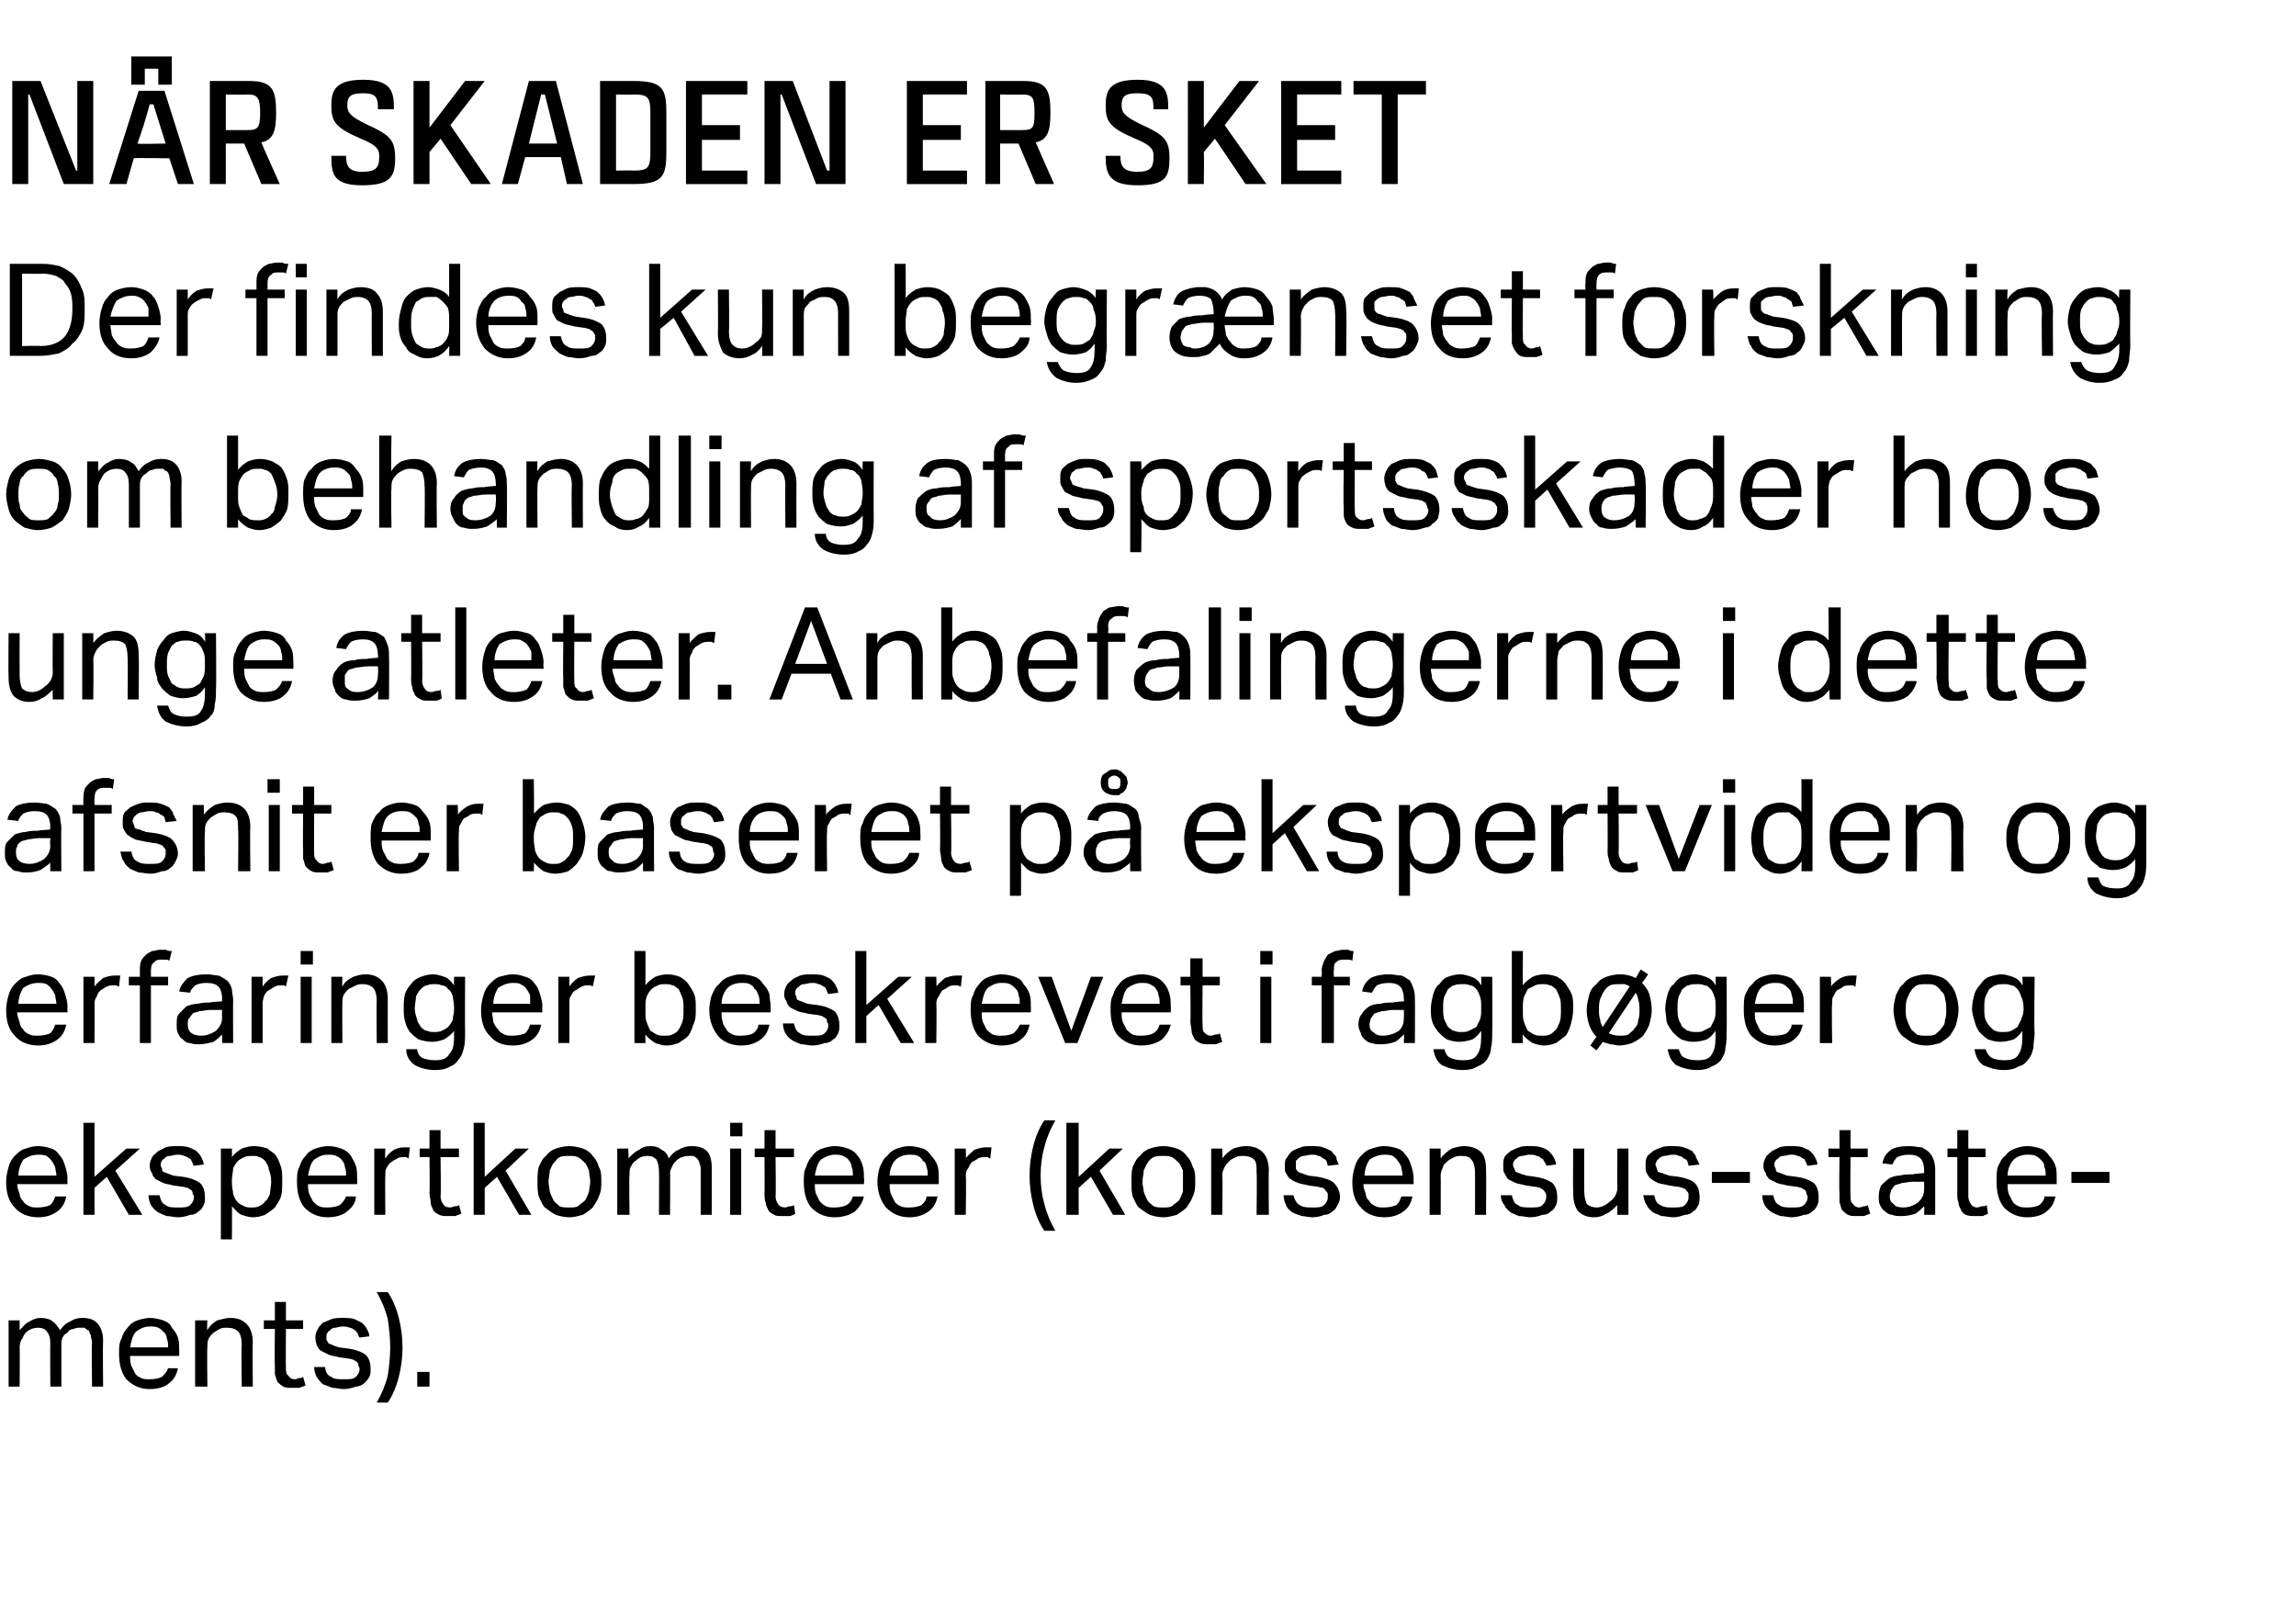
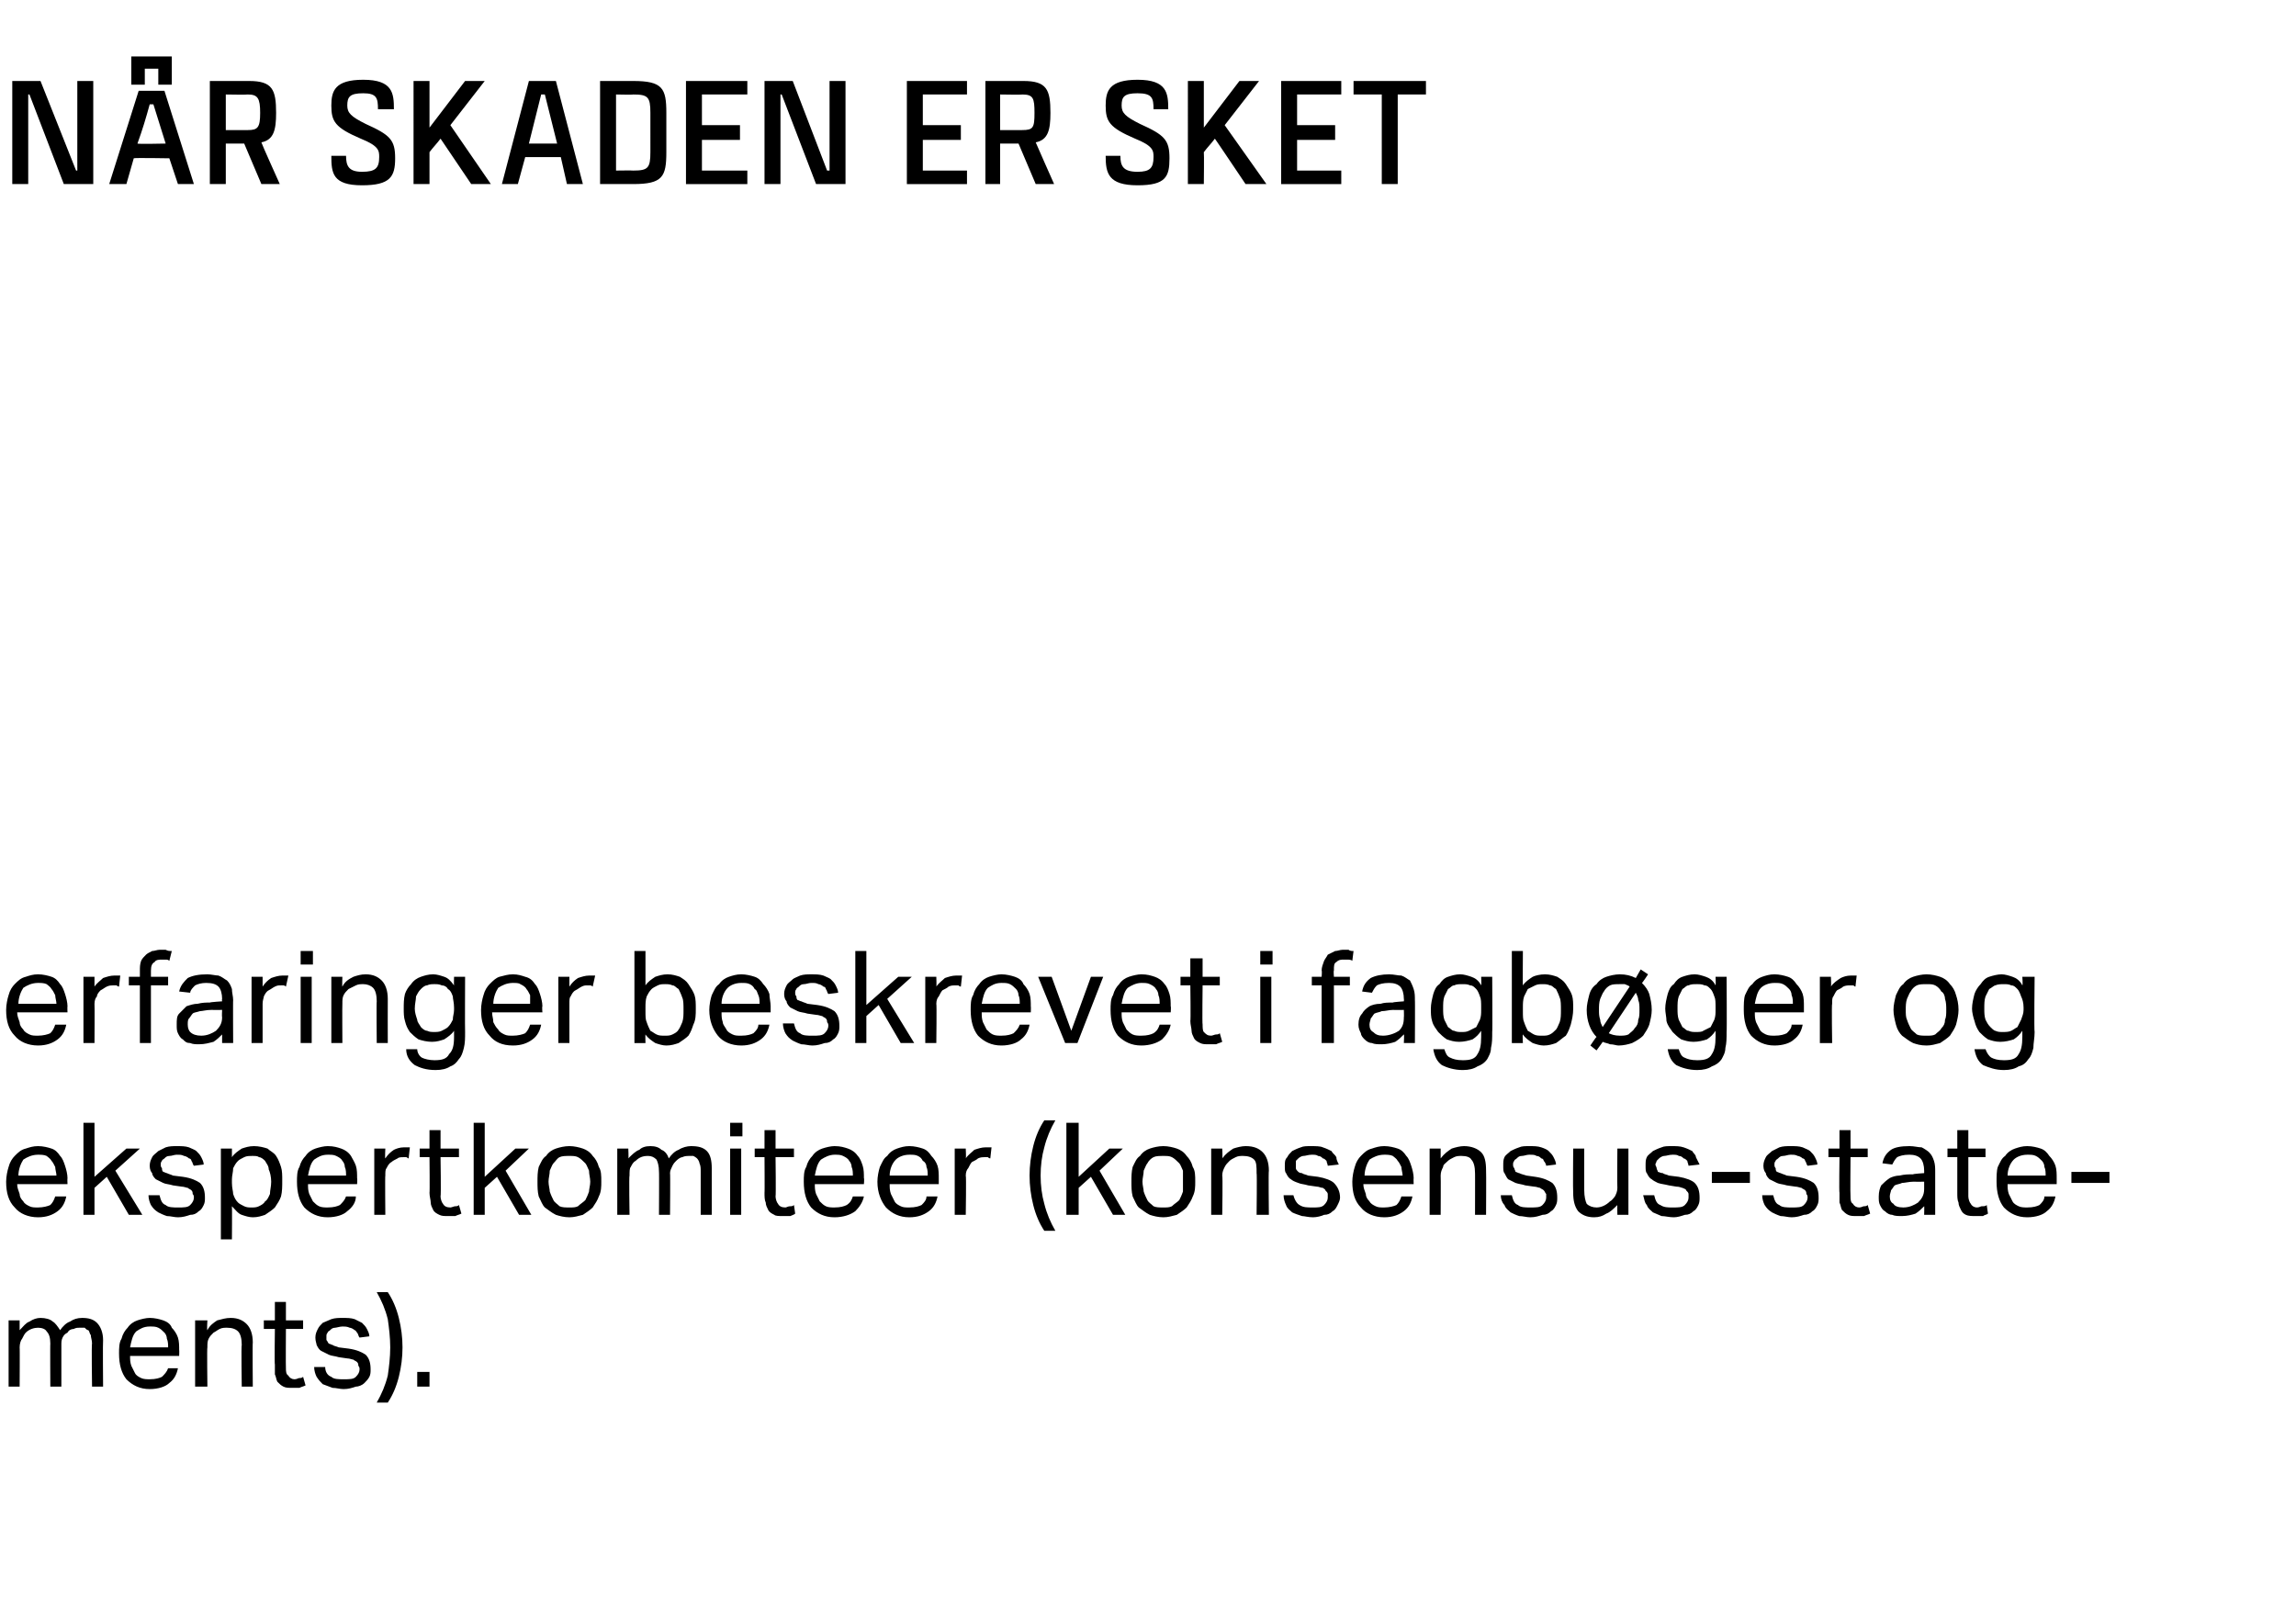
<svg xmlns="http://www.w3.org/2000/svg" version="1.1" width="187.1px" height="132px" viewBox="0 -1 187.1 132" style="top:-1px">
  <desc>N r skaden er sket Der findes kun begr nset forskning om behandling af sportsskader hos unge atleter. Anbefalingerne ...</desc>
  <defs />
  <g id="Polygon304281">
    <path d="m.7 106.6h.9v.8c.3-.3.5-.6.8-.7c.3-.2.6-.3.9-.3c.4 0 .8.1 1 .3c.2.1.4.4.6.7c.2-.3.5-.6.8-.7c.3-.2.6-.3 1-.3c.5 0 .9.1 1.2.4c.3.3.5.8.5 1.4c-.03.04 0 3.8 0 3.8h-.9s-.05-3.55 0-3.5c0-.3-.1-.5-.1-.7c-.1-.1-.1-.3-.2-.4c-.1 0-.2-.1-.3-.2h-.4c-.2 0-.3 0-.5.1c-.2 0-.4.1-.5.3c-.2.1-.3.2-.4.4c-.1.2-.1.4-.1.6v3.4h-.9s-.02-3.54 0-3.5c0-.5-.1-.8-.3-1c-.1-.2-.4-.3-.7-.3c-.3 0-.7.1-1 .4c-.1.1-.2.3-.3.5c-.1.1-.2.4-.2.7c.02-.03 0 3.2 0 3.2h-.9v-5.4zm13.8 3.9c-.1.5-.3.9-.7 1.2c-.3.3-.9.5-1.6.5c-.8 0-1.4-.3-1.9-.8c-.4-.5-.6-1.2-.6-2.1c0-.4 0-.9.2-1.2c.1-.4.3-.7.5-.9c.2-.3.5-.5.8-.6c.3-.1.7-.2 1-.2c.4 0 .8.1 1.1.2c.3.1.6.3.7.6c.2.2.4.5.5.8c.1.3.1.7.1 1c.02.05 0 .5 0 .5h-4c0 .3 0 .5.1.8l.3.6c.1.2.3.3.5.4c.2.1.5.1.7.1c.5 0 .8-.1 1-.2c.2-.2.4-.4.5-.7h.8zm-.8-1.7c0-.2 0-.5-.1-.7c0-.2-.1-.4-.2-.5c-.2-.2-.3-.3-.5-.4c-.2-.1-.4-.1-.7-.1c-.5 0-.8.2-1.1.4c-.3.3-.4.8-.5 1.3h3.1zm2.2-2.2h1s-.05.8 0 .8c.2-.4.5-.6.8-.8c.4-.1.7-.2 1.1-.2c.6 0 1 .2 1.3.5c.3.3.5.8.5 1.5c-.03-.01 0 3.6 0 3.6h-.9s-.05-3.43 0-3.4c0-.5-.1-.9-.3-1.1c-.2-.2-.5-.3-.9-.3c-.2 0-.4 0-.6.1c-.2.1-.3.2-.5.3c-.2.2-.3.3-.4.5c-.1.2-.1.4-.1.7c-.04-.01 0 3.2 0 3.2h-1v-5.4zm6.5.7h-.9v-.7h.9v-1.5h.9v1.5h1.4v.7h-1.4s-.02 3.18 0 3.2c0 .2 0 .5.2.6c.1.2.3.3.5.3c.2 0 .3-.1.4-.1c.1 0 .2 0 .3-.1l.2.7c-.2.1-.3.1-.5.2h-.6c-.3 0-.5 0-.7-.1c-.2-.1-.3-.2-.5-.4c-.1-.2-.1-.4-.2-.6v-.8c-.04.04 0-2.9 0-2.9zm4.1 3.1c0 .4.2.7.5.8c.2.2.6.2 1 .2c.5 0 .8 0 1-.2c.2-.2.3-.4.3-.6c0-.1 0-.2-.1-.3c0-.1 0-.2-.1-.3c-.1-.1-.2-.1-.3-.2c-.1 0-.3-.1-.5-.1l-.7-.1c-.3-.1-.6-.1-.8-.2l-.6-.3c-.2-.1-.3-.3-.4-.5c0-.1-.1-.3-.1-.6c0-.3.1-.5.2-.7c.1-.2.2-.3.4-.5c.2-.1.5-.2.7-.3c.3-.1.6-.1.9-.1c.4 0 .7 0 1 .1l.6.3c.2.2.3.3.4.5c.1.2.2.4.2.6l-.8.1c-.1-.1-.1-.3-.2-.4c-.1-.1-.1-.2-.2-.2c-.1-.1-.3-.2-.4-.2c-.2-.1-.4-.1-.6-.1c-.2 0-.5.1-.6.1c-.2 0-.3.1-.4.2c-.1.1-.2.1-.2.2c-.1.1-.1.2-.1.3v.3c.1.1.1.2.2.3c.1 0 .2.1.3.1c.1.1.3.1.5.2l.8.1c.7.1 1.1.3 1.4.5c.3.3.4.7.4 1.2c0 .2 0 .4-.1.6c-.1.2-.3.4-.4.5c-.2.2-.5.3-.7.3c-.3.1-.6.2-1 .2c-.3 0-.6-.1-.9-.1c-.3-.1-.5-.2-.8-.3c-.2-.2-.3-.3-.5-.6c-.1-.2-.2-.5-.2-.8h.9zm4.2 2.9c.4-.7.7-1.4.9-2.2c.1-.7.2-1.5.2-2.3c0-.8-.1-1.6-.2-2.3c-.2-.8-.5-1.5-.9-2.2h.9c.4.6.7 1.3.9 2.1c.2.8.3 1.6.3 2.4c0 .8-.1 1.6-.3 2.4c-.2.8-.5 1.5-.9 2.1h-.9zm3.3-2.5h1v1.2h-1v-1.2z" stroke="none" fill="#000" />
  </g>
  <g id="Polygon304280">
    <path d="m5.4 96.5c-.1.5-.3.9-.7 1.2c-.4.3-.9.5-1.6.5c-.8 0-1.5-.3-1.9-.8c-.5-.5-.7-1.2-.7-2.1c0-.4.1-.9.2-1.2c.1-.4.3-.7.5-.9c.3-.3.5-.5.9-.6c.3-.1.6-.2 1-.2c.4 0 .8.1 1.1.2c.3.1.5.3.7.6c.2.2.3.5.4.8c.1.3.2.7.2 1c-.02.05 0 .5 0 .5H1.4c0 .3.1.5.2.8c0 .2.1.4.3.6c.1.2.3.3.5.4c.2.1.4.1.7.1c.4 0 .8-.1 1-.2c.2-.2.3-.4.4-.7h.9zm-.8-1.7c0-.2-.1-.5-.1-.7c-.1-.2-.2-.4-.3-.5c-.1-.2-.3-.3-.4-.4c-.2-.1-.5-.1-.7-.1c-.5 0-.9.2-1.2.4c-.2.3-.4.8-.4 1.3h3.1zm2.2-4.3h.9v4.4l2.6-2.3h1.1l-2 1.8l2.2 3.6h-1.1l-1.8-3.1l-1 .9v2.2h-.9v-7.5zm6.2 5.9c.1.4.2.7.5.8c.2.2.6.2 1 .2c.5 0 .8 0 1-.2c.2-.2.3-.4.3-.6c0-.1 0-.2-.1-.3c0-.1 0-.2-.1-.3c-.1-.1-.2-.1-.3-.2c-.1 0-.3-.1-.5-.1l-.7-.1c-.3-.1-.6-.1-.8-.2l-.6-.3c-.1-.1-.3-.3-.3-.5c-.1-.1-.2-.3-.2-.6c0-.3.1-.5.2-.7c.1-.2.3-.3.5-.5l.6-.3c.3-.1.6-.1.9-.1c.4 0 .7 0 1 .1c.2.1.5.2.6.3c.2.2.3.3.4.5c.1.2.2.4.2.6l-.8.1c-.1-.1-.1-.3-.2-.4c0-.1-.1-.2-.2-.2c-.1-.1-.3-.2-.4-.2c-.2-.1-.3-.1-.6-.1c-.2 0-.4.1-.6.1c-.2 0-.3.1-.4.2c-.1.1-.2.1-.2.2c-.1.1-.1.2-.1.3c0 .1 0 .2.1.3c0 .1 0 .2.1.3c.1 0 .2.1.3.1c.2.1.3.1.5.2l.8.1c.7.1 1.1.3 1.4.5c.3.3.4.7.4 1.2c0 .2 0 .4-.1.6c-.1.2-.2.4-.4.5c-.2.2-.4.3-.7.3c-.3.1-.6.2-1 .2c-.3 0-.6-.1-.9-.1c-.3-.1-.5-.2-.7-.3c-.3-.2-.4-.3-.6-.6c-.1-.2-.2-.5-.2-.8h.9zm5-3.8h.9v.7c.2-.3.5-.5.8-.7c.3-.1.6-.2 1-.2c.4 0 .8.1 1.1.2c.2.2.5.3.7.6c.2.3.3.6.4.9c.1.3.1.7.1 1.1c0 .5 0 .9-.1 1.3c-.1.3-.3.6-.5.9c-.2.2-.5.4-.8.6c-.3.1-.6.2-1 .2c-.3 0-.6-.1-.9-.2c-.3-.1-.5-.4-.8-.7c.02.03 0 2.7 0 2.7h-.9v-7.4zm.9 2.8c0 .4.1.7.1.9c.1.3.2.5.4.7c.1.1.3.2.5.3c.2.1.4.1.6.1c.2 0 .4 0 .6-.1c.2-.1.4-.2.5-.4c.2-.1.3-.4.4-.6c0-.3.1-.6.1-1c0-.4-.1-.8-.2-1c0-.3-.2-.5-.3-.7c-.1-.1-.3-.3-.5-.3c-.1-.1-.3-.1-.5-.1c-.3 0-.5 0-.7.1c-.2.1-.4.2-.5.3c-.2.2-.3.4-.4.6c0 .3-.1.6-.1.9v.3zM29 96.5c0 .5-.3.9-.7 1.2c-.3.3-.9.5-1.6.5c-.8 0-1.4-.3-1.9-.8c-.4-.5-.6-1.2-.6-2.1c0-.4 0-.9.2-1.2c.1-.4.3-.7.5-.9c.2-.3.5-.5.8-.6c.3-.1.7-.2 1-.2c.5 0 .8.1 1.1.2c.3.1.6.3.8.6c.1.2.3.5.4.8c.1.3.1.7.1 1c.03.05 0 .5 0 .5h-4c0 .3 0 .5.1.8l.3.6c.2.2.3.3.5.4c.2.1.5.1.7.1c.5 0 .8-.1 1-.2c.2-.2.4-.4.5-.7h.8zm-.8-1.7c0-.2 0-.5-.1-.7c0-.2-.1-.4-.2-.5c-.1-.2-.3-.3-.5-.4c-.2-.1-.4-.1-.7-.1c-.5 0-.8.2-1.1.4c-.3.3-.4.8-.5 1.3h3.1zm2.3-2.2h.9s-.04.81 0 .8c.2-.3.4-.5.7-.7c.2-.1.5-.2.8-.2h.5l-.1.9c-.1 0-.1-.1-.2-.1h-.2c-.2 0-.4 0-.5.1c-.2.1-.4.2-.5.3c-.2.1-.3.3-.4.5c-.1.1-.1.3-.1.6c-.03-.02 0 3.2 0 3.2h-.9v-5.4zm4.5.7h-.8v-.7h.8v-1.5h.9v1.5h1.5v.7h-1.5s.05 3.18 0 3.2c0 .2.1.5.2.6c.1.2.3.3.6.3c.1 0 .3-.1.4-.1c.1 0 .2 0 .3-.1l.2.7c-.2.1-.3.1-.5.2h-.6c-.3 0-.5 0-.7-.1c-.2-.1-.4-.2-.5-.4c-.1-.2-.2-.4-.2-.6c0-.2-.1-.5-.1-.8c.03.04 0-2.9 0-2.9zm3.6-2.8h.9v4.4l2.5-2.3h1.1l-1.9 1.8l2.1 3.6h-1l-1.8-3.1l-1 .9v2.2h-.9v-7.5zm7.8 7.7c-.4 0-.8-.1-1.1-.2c-.4-.2-.6-.4-.9-.6c-.2-.2-.3-.5-.5-.9c-.1-.4-.1-.8-.1-1.2c0-.4 0-.8.1-1.2c.2-.4.3-.7.6-.9c.2-.3.5-.5.8-.6c.3-.1.7-.2 1.1-.2c.4 0 .8.1 1.1.2c.3.1.6.3.8.6c.2.2.4.5.5.9c.2.3.2.7.2 1.2c0 .4 0 .8-.2 1.2c-.1.3-.3.6-.5.9c-.2.2-.5.4-.8.6c-.4.1-.7.2-1.1.2zm0-.8c.3 0 .5 0 .7-.1c.2-.2.4-.3.6-.5c.1-.2.2-.4.3-.7c0-.2.1-.5.1-.8c0-.3-.1-.6-.1-.9c-.1-.2-.2-.5-.3-.6c-.2-.2-.4-.4-.6-.5c-.2-.1-.4-.1-.7-.1c-.3 0-.6 0-.8.1c-.2.1-.3.3-.5.5c-.1.1-.2.4-.3.6c0 .3-.1.6-.1.9c0 .3.1.6.1.8c.1.3.2.5.3.7c.1.2.3.3.5.5c.2.1.5.1.8.1zm3.9-4.8h.9s.04.8 0 .8c.3-.3.6-.6.9-.7c.2-.2.5-.3.9-.3c.4 0 .7.1.9.3c.3.1.5.4.6.7c.2-.3.5-.6.8-.7c.3-.2.7-.3 1-.3c.6 0 1 .1 1.3.4c.3.3.4.8.4 1.4v3.8h-.9v-3.5c0-.3 0-.5-.1-.7c0-.1-.1-.3-.2-.4c0 0-.1-.1-.3-.2h-.4c-.1 0-.3 0-.5.1c-.1 0-.3.1-.5.3c-.1.1-.2.2-.3.4c-.1.2-.2.4-.2.6c.03-.02 0 3.4 0 3.4h-.9s.02-3.54 0-3.5c0-.5-.1-.8-.2-1c-.2-.2-.4-.3-.7-.3c-.4 0-.7.1-1 .4c-.2.1-.3.3-.4.5c-.1.1-.1.4-.1.7c-.05-.03 0 3.2 0 3.2h-1v-5.4zm9.2 0h.9v5.4h-.9v-5.4zm0-2.1h1v1.1h-1v-1.1zm2.8 2.8h-.8v-.7h.8v-1.5h.9v1.5h1.5v.7h-1.5s.04 3.18 0 3.2c0 .2.1.5.2.6c.1.2.3.3.6.3c.1 0 .2-.1.4-.1c.1 0 .2 0 .3-.1l.1.7c-.1.1-.2.1-.4.2h-.6c-.3 0-.6 0-.7-.1c-.2-.1-.4-.2-.5-.4c-.1-.2-.2-.4-.2-.6c-.1-.2-.1-.5-.1-.8c.02.04 0-2.9 0-2.9zm8.1 3.2c-.1.5-.4.9-.7 1.2c-.4.3-1 .5-1.7.5c-.8 0-1.4-.3-1.9-.8c-.4-.5-.6-1.2-.6-2.1c0-.4 0-.9.2-1.2c.1-.4.3-.7.5-.9c.2-.3.5-.5.8-.6c.3-.1.7-.2 1-.2c.5 0 .8.1 1.1.2c.3.1.6.3.8.6c.2.2.3.5.4.8c.1.3.1.7.1 1c.04.05 0 .5 0 .5h-4c0 .3 0 .5.1.8l.3.6c.2.2.3.3.5.4c.2.1.5.1.7.1c.5 0 .8-.1 1-.2c.3-.2.4-.4.5-.7h.9zm-.9-1.7c0-.2 0-.5-.1-.7c0-.2-.1-.4-.2-.5c-.1-.2-.3-.3-.5-.4c-.2-.1-.4-.1-.7-.1c-.4 0-.8.2-1.1.4c-.3.3-.4.8-.5 1.3h3.1zm6.9 1.7c-.1.5-.3.9-.7 1.2c-.4.3-.9.5-1.6.5c-.8 0-1.4-.3-1.9-.8c-.4-.5-.7-1.2-.7-2.1c0-.4.1-.9.2-1.2c.2-.4.3-.7.6-.9c.2-.3.5-.5.8-.6c.3-.1.6-.2 1-.2c.4 0 .8.1 1.1.2c.3.1.5.3.7.6c.2.2.4.5.5.8c.1.3.1.7.1 1v.5h-4c0 .3 0 .5.1.8l.3.6c.1.2.3.3.5.4c.2.1.4.1.7.1c.5 0 .8-.1 1-.2c.2-.2.4-.4.4-.7h.9zm-.8-1.7c0-.2 0-.5-.1-.7c0-.2-.1-.4-.3-.5c-.1-.2-.2-.3-.4-.4c-.2-.1-.4-.1-.7-.1c-.5 0-.9.2-1.1.4c-.3.3-.5.8-.5 1.3h3.1zm2.2-2.2h.9s.04.81 0 .8c.2-.3.5-.5.7-.7c.3-.1.6-.2.9-.2h.5l-.1.9c-.1 0-.2-.1-.2-.1h-.3c-.1 0-.3 0-.5.1c-.1.1-.3.2-.5.3c-.1.1-.2.3-.3.5c-.1.1-.2.3-.2.6c.05-.02 0 3.2 0 3.2h-.9v-5.4zm7.3 6.7c-.4-.6-.7-1.3-.9-2.1c-.2-.8-.3-1.6-.3-2.4c0-.8.1-1.6.3-2.4c.2-.8.5-1.5.9-2.1h.9c-.4.7-.7 1.4-.9 2.2c-.2.7-.3 1.5-.3 2.3c0 .8.1 1.6.3 2.3c.2.8.5 1.5.9 2.2h-.9zm1.8-8.8h1v4.4l2.5-2.3h1.1l-1.9 1.8l2.1 3.6h-1l-1.8-3.1l-1 .9v2.2h-1v-7.5zm7.9 7.7c-.4 0-.8-.1-1.1-.2c-.4-.2-.6-.4-.9-.6c-.2-.2-.3-.5-.5-.9c-.1-.4-.1-.8-.1-1.2c0-.4 0-.8.1-1.2c.2-.4.3-.7.6-.9c.2-.3.5-.5.8-.6c.3-.1.7-.2 1.1-.2c.4 0 .8.1 1.1.2c.3.1.6.3.8.6c.2.2.4.5.5.9c.2.3.2.7.2 1.2c0 .4 0 .8-.2 1.2c-.1.3-.3.6-.5.9c-.2.2-.5.4-.8.6c-.4.1-.7.2-1.1.2zm0-.8c.3 0 .5 0 .7-.1c.2-.2.4-.3.6-.5c.1-.2.2-.4.3-.7v-1.7c-.1-.2-.2-.5-.3-.6c-.2-.2-.4-.4-.6-.5c-.2-.1-.4-.1-.7-.1c-.3 0-.6 0-.8.1c-.2.1-.4.3-.5.5c-.1.1-.2.4-.3.6c0 .3-.1.6-.1.9c0 .3.1.6.1.8c.1.3.2.5.3.7c.1.2.3.3.5.5c.2.1.5.1.8.1zm3.9-4.8h.9s.04.8 0 .8c.3-.4.6-.6.9-.8c.3-.1.7-.2 1-.2c.7 0 1.1.2 1.4.5c.3.3.5.8.5 1.5c-.04-.01 0 3.6 0 3.6h-1s.04-3.43 0-3.4c0-.5 0-.9-.2-1.1c-.2-.2-.5-.3-.9-.3c-.2 0-.4 0-.6.1c-.2.1-.4.2-.5.3c-.2.2-.3.3-.4.5c-.1.2-.2.4-.2.7c.05-.01 0 3.2 0 3.2h-.9v-5.4zm6.7 3.8c.1.4.3.7.5.8c.3.2.6.2 1.1.2c.4 0 .7 0 .9-.2c.2-.2.3-.4.3-.6v-.3c0-.1-.1-.2-.2-.3c0-.1-.1-.1-.2-.2c-.2 0-.3-.1-.5-.1l-.7-.1c-.3-.1-.6-.1-.8-.2c-.3-.1-.5-.2-.6-.3c-.2-.1-.3-.3-.4-.5c-.1-.1-.1-.3-.1-.6c0-.3 0-.5.2-.7c.1-.2.2-.3.4-.5c.2-.1.4-.2.7-.3c.2-.1.5-.1.8-.1c.4 0 .8 0 1 .1c.3.1.5.2.7.3c.1.2.3.3.4.5c0 .2.1.4.2.6l-.9.1c0-.1-.1-.3-.1-.4c-.1-.1-.2-.2-.3-.2c-.1-.1-.2-.2-.4-.2c-.1-.1-.3-.1-.5-.1c-.3 0-.5.1-.7.1c-.1 0-.3.1-.4.2l-.2.2v.6c0 .1.1.2.2.3c0 0 .1.1.3.1c.1.1.3.1.5.2l.8.1c.6.1 1.1.3 1.3.5c.3.3.5.7.5 1.2c0 .2-.1.4-.2.6c-.1.2-.2.4-.4.5c-.2.2-.4.3-.7.3c-.2.1-.6.2-.9.2c-.4 0-.7-.1-.9-.1c-.3-.1-.6-.2-.8-.3c-.2-.2-.4-.3-.5-.6c-.1-.2-.2-.5-.2-.8h.8zm9.7.1c-.1.5-.3.9-.7 1.2c-.4.3-.9.5-1.6.5c-.8 0-1.5-.3-1.9-.8c-.5-.5-.7-1.2-.7-2.1c0-.4.1-.9.2-1.2c.1-.4.3-.7.5-.9c.3-.3.5-.5.9-.6c.3-.1.6-.2 1-.2c.4 0 .8.1 1.1.2c.3.1.5.3.7.6c.2.2.3.5.4.8c.1.3.2.7.2 1c-.02.05 0 .5 0 .5h-4.1c0 .3.1.5.2.8c0 .2.1.4.3.6c.1.2.3.3.5.4c.2.1.4.1.7.1c.4 0 .8-.1 1-.2c.2-.2.3-.4.4-.7h.9zm-.8-1.7c0-.2-.1-.5-.1-.7c-.1-.2-.2-.4-.3-.5c-.1-.2-.3-.3-.4-.4c-.2-.1-.5-.1-.7-.1c-.5 0-.9.2-1.2.4c-.2.3-.4.8-.4 1.3h3.1zm2.2-2.2h.9v.8c.3-.4.6-.6.9-.8c.3-.1.7-.2 1-.2c.6 0 1.1.2 1.4.5c.3.3.4.8.4 1.5c.02-.01 0 3.6 0 3.6h-.9s.01-3.43 0-3.4c0-.5-.1-.9-.3-1.1c-.1-.2-.4-.3-.8-.3c-.2 0-.4 0-.6.1c-.2.1-.4.2-.5.3c-.2.2-.4.3-.4.5c-.1.2-.2.4-.2.7c.02-.01 0 3.2 0 3.2h-.9v-5.4zm6.7 3.8c.1.4.2.7.5.8c.2.2.6.2 1 .2c.5 0 .8 0 1-.2c.2-.2.3-.4.3-.6v-.3c-.1-.1-.1-.2-.2-.3c-.1-.1-.2-.1-.3-.2c-.1 0-.3-.1-.5-.1l-.7-.1c-.3-.1-.5-.1-.8-.2l-.6-.3c-.1-.1-.2-.3-.3-.5c-.1-.1-.1-.3-.1-.6c0-.3 0-.5.1-.7c.1-.2.3-.3.5-.5c.2-.1.4-.2.7-.3c.2-.1.5-.1.8-.1c.4 0 .7 0 1 .1c.3.1.5.2.6.3c.2.2.3.3.4.5c.1.2.2.4.2.6l-.8.1c0-.1-.1-.3-.2-.4c0-.1-.1-.2-.2-.2c-.1-.1-.2-.2-.4-.2c-.1-.1-.3-.1-.6-.1c-.2 0-.4.1-.6.1c-.2 0-.3.1-.4.2c-.1.1-.2.1-.2.2c-.1.1-.1.2-.1.3c0 .1 0 .2.1.3c0 .1.1.2.1.3c.1 0 .2.1.3.1c.2.1.3.1.6.2l.7.1c.7.1 1.1.3 1.4.5c.3.3.4.7.4 1.2c0 .2 0 .4-.1.6c-.1.2-.2.4-.4.5c-.2.2-.4.3-.7.3c-.3.1-.6.2-1 .2c-.3 0-.6-.1-.9-.1c-.3-.1-.5-.2-.7-.3c-.2-.2-.4-.3-.5-.6c-.2-.2-.3-.5-.3-.8h.9zm5-3.8h.9s-.01 3.39 0 3.4c0 .5.1.9.2 1.1c.2.2.5.3.8.3c.4 0 .8-.2 1.1-.5c.2-.1.3-.3.4-.4c.1-.2.2-.4.2-.7c-.03-.02 0-3.2 0-3.2h.9v5.4h-.9s-.02-.84 0-.8c-.3.3-.6.6-.9.7c-.3.2-.6.3-1 .3c-.6 0-1-.2-1.3-.5c-.3-.4-.4-.9-.4-1.5c-.03-.03 0-3.6 0-3.6zm6.6 3.8c.1.4.2.7.5.8c.3.2.6.2 1 .2c.5 0 .8 0 1-.2c.2-.2.3-.4.3-.6v-.3c0-.1-.1-.2-.2-.3c0-.1-.1-.1-.3-.2c-.1 0-.2-.1-.5-.1l-.6-.1c-.4-.1-.6-.1-.9-.2c-.2-.1-.4-.2-.5-.3c-.2-.1-.3-.3-.4-.5c-.1-.1-.1-.3-.1-.6c0-.3 0-.5.1-.7c.1-.2.3-.3.5-.5c.2-.1.4-.2.7-.3c.2-.1.5-.1.8-.1c.4 0 .7 0 1 .1c.3.1.5.2.7.3c.1.2.3.3.3.5l.3.6l-.9.1c0-.1-.1-.3-.1-.4c-.1-.1-.2-.2-.3-.2c-.1-.1-.2-.2-.4-.2c-.1-.1-.3-.1-.5-.1c-.3 0-.5.1-.7.1c-.1 0-.3.1-.4.2l-.2.2c0 .1-.1.2-.1.3c0 .1.1.2.1.3c0 .1.1.2.1.3c.1 0 .2.1.4.1c.1.1.3.1.5.2l.8.1c.6.1 1.1.3 1.3.5c.3.3.4.7.4 1.2c0 .2 0 .4-.1.6c-.1.2-.2.4-.4.5c-.2.2-.4.3-.7.3c-.3.1-.6.2-.9.2c-.4 0-.7-.1-1-.1c-.2-.1-.5-.2-.7-.3c-.2-.2-.4-.3-.5-.6c-.2-.2-.2-.5-.3-.8h.9zm4.7-1.9h3.1v.9h-3.1v-.9zm5 1.9c.1.4.2.7.5.8c.2.2.6.2 1 .2c.5 0 .8 0 1-.2c.2-.2.3-.4.3-.6c0-.1 0-.2-.1-.3c0-.1 0-.2-.1-.3c-.1-.1-.2-.1-.3-.2c-.1 0-.3-.1-.5-.1l-.7-.1c-.3-.1-.6-.1-.8-.2l-.6-.3c-.1-.1-.3-.3-.3-.5c-.1-.1-.2-.3-.2-.6c0-.3.1-.5.2-.7c.1-.2.3-.3.5-.5l.6-.3c.3-.1.6-.1.9-.1c.4 0 .7 0 1 .1c.2.1.5.2.6.3c.2.2.3.3.4.5c.1.2.2.4.2.6l-.8.1c-.1-.1-.1-.3-.2-.4c0-.1-.1-.2-.2-.2c-.1-.1-.3-.2-.4-.2c-.2-.1-.3-.1-.6-.1c-.2 0-.4.1-.6.1c-.2 0-.3.1-.4.2c-.1.1-.2.1-.2.2c-.1.1-.1.2-.1.3c0 .1 0 .2.1.3c0 .1 0 .2.1.3c.1 0 .2.1.3.1c.2.1.3.1.5.2l.8.1c.7.1 1.1.3 1.4.5c.3.3.4.7.4 1.2c0 .2 0 .4-.1.6c-.1.2-.2.4-.4.5c-.2.2-.4.3-.7.3c-.3.1-.6.2-1 .2c-.3 0-.6-.1-.9-.1c-.3-.1-.5-.2-.7-.3c-.3-.2-.4-.3-.6-.6c-.1-.2-.2-.5-.2-.8h.9zm5.4-3.1h-.9v-.7h.9v-1.5h.9v1.5h1.4v.7h-1.4s-.03 3.18 0 3.2c0 .2 0 .5.2.6c.1.2.3.3.5.3c.2 0 .3-.1.4-.1c.1 0 .2 0 .3-.1l.2.7c-.2.1-.3.1-.5.2h-.6c-.3 0-.5 0-.7-.1c-.2-.1-.3-.2-.5-.4c-.1-.2-.1-.4-.2-.6v-.8c-.04.04 0-2.9 0-2.9zm6.9 4c-.2.2-.4.4-.7.6c-.3.1-.7.2-1.1.2c-.3 0-.6 0-.8-.1c-.2 0-.4-.1-.6-.3c-.2-.1-.3-.3-.4-.5c-.1-.2-.1-.4-.1-.7c0-.4.1-.7.2-.9c.2-.2.4-.4.7-.6c.2-.1.5-.2.8-.2c.4-.1.7-.1 1.1-.1c-.03-.04.9-.1.9-.1v-.2c0-.4-.1-.8-.3-1c-.2-.2-.5-.3-.9-.3c-.5 0-.8.1-1 .2c-.2.2-.3.4-.4.6l-.8-.1c.1-.5.3-.8.7-1.1c.3-.2.8-.3 1.5-.3c.4 0 .7.1 1 .1c.2.1.5.3.6.4c.2.2.3.4.4.7c.1.3.1.6.1.9v3.5h-.9s.02-.75 0-.7zm0-2s-.87.01-.9 0c-.3 0-.7.1-.9.1c-.2.1-.4.1-.6.2c-.1.1-.2.3-.3.4c0 .1-.1.3-.1.5c0 .3.1.5.3.6c.1.2.4.3.8.3c.5 0 .9-.2 1.2-.4c.3-.3.5-.6.5-1.1v-.6zm2.7-2h-.8v-.7h.8v-1.5h.9v1.5h1.4v.7h-1.4v3.2c0 .2.1.5.2.6c.1.2.3.3.5.3c.2 0 .3-.1.4-.1c.2 0 .3 0 .4-.1l.1.7c-.1.1-.3.1-.4.2h-.6c-.3 0-.6 0-.8-.1c-.2-.1-.3-.2-.4-.4c-.1-.2-.2-.4-.2-.6c-.1-.2-.1-.5-.1-.8v-2.9zm8 3.2c-.1.5-.3.9-.7 1.2c-.3.3-.9.5-1.6.5c-.8 0-1.4-.3-1.9-.8c-.4-.5-.6-1.2-.6-2.1c0-.4 0-.9.1-1.2c.2-.4.3-.7.6-.9c.2-.3.5-.5.8-.6c.3-.1.6-.2 1-.2c.4 0 .8.1 1.1.2c.3.1.5.3.7.6c.2.2.4.5.5.8c.1.3.1.7.1 1v.5h-4c0 .3 0 .5.1.8l.3.6c.1.2.3.3.5.4c.2.1.5.1.7.1c.5 0 .8-.1 1-.2c.2-.2.4-.4.4-.7h.9zm-.8-1.7c0-.2 0-.5-.1-.7c0-.2-.1-.4-.2-.5c-.2-.2-.3-.3-.5-.4c-.2-.1-.4-.1-.7-.1c-.5 0-.9.2-1.1.4c-.3.3-.5.8-.5 1.3h3.1zm2.1-.3h3.1v.9h-3.1v-.9z" stroke="none" fill="#000" />
  </g>
  <g id="Polygon304279">
    <path d="m5.4 82.5c-.1.5-.3.9-.7 1.2c-.4.3-.9.5-1.6.5c-.8 0-1.5-.3-1.9-.8c-.5-.5-.7-1.2-.7-2.1c0-.4.1-.9.2-1.2c.1-.4.3-.7.5-.9c.3-.3.5-.5.9-.6c.3-.1.6-.2 1-.2c.4 0 .8.1 1.1.2c.3.1.5.3.7.6c.2.2.3.5.4.8c.1.3.2.7.2 1c-.02.05 0 .5 0 .5H1.4c0 .3.1.5.2.8c0 .2.1.4.3.6c.1.2.3.3.5.4c.2.1.4.1.7.1c.4 0 .8-.1 1-.2c.2-.2.3-.4.4-.7h.9zm-.8-1.7c0-.2-.1-.5-.1-.7c-.1-.2-.2-.4-.3-.5c-.1-.2-.3-.3-.4-.4c-.2-.1-.5-.1-.7-.1c-.5 0-.9.2-1.2.4c-.2.3-.4.8-.4 1.3h3.1zm2.2-2.2h.9v.8c.2-.3.5-.5.7-.7c.3-.1.6-.2.9-.2h.5l-.1.9c-.1 0-.2-.1-.2-.1h-.3c-.1 0-.3 0-.5.1c-.2.1-.3.2-.5.3c-.1.1-.3.3-.3.5c-.1.1-.2.3-.2.6c.02-.02 0 3.2 0 3.2h-.9v-5.4zm4.6.7h-.9v-.7h.9v-.5c0-.3 0-.5.1-.8c.1-.2.2-.3.4-.5c.1-.1.3-.2.5-.3c.2 0 .4-.1.6-.1h.5c.2.1.3.1.5.1l-.2.8c-.1-.1-.2-.1-.3-.1h-.3c-.2 0-.5 0-.6.2c-.2.1-.3.3-.3.7v.5h1.4v.7h-1.4v4.7h-.9v-4.7zm6.7 4c-.2.2-.4.4-.7.6c-.4.1-.7.2-1.2.2c-.2 0-.5 0-.7-.1c-.3 0-.4-.1-.6-.3c-.2-.1-.3-.3-.4-.5c-.1-.2-.1-.4-.1-.7c0-.4 0-.7.2-.9l.6-.6c.3-.1.6-.2.9-.2c.4-.1.7-.1 1-.1c.04-.04 1-.1 1-.1c0 0-.03-.18 0-.2c0-.4-.1-.8-.3-1c-.2-.2-.5-.3-1-.3c-.4 0-.7.1-.9.2c-.2.2-.4.4-.4.6l-.9-.1c.1-.5.4-.8.7-1.1c.4-.2.9-.3 1.6-.3c.3 0 .7.1.9.1c.3.1.5.3.7.4c.2.2.3.4.4.7c0 .3.1.6.1.9c-.02-.03 0 3.5 0 3.5h-.9v-.7zm0-2s-.9.01-.9 0c-.4 0-.7.1-.9.1c-.3.1-.5.1-.6.2c-.1.1-.2.3-.3.4c-.1.1-.1.3-.1.5c0 .3.1.5.2.6c.2.2.5.3.9.3c.5 0 .9-.2 1.2-.4c.3-.3.5-.6.5-1.1c-.03-.01 0-.6 0-.6zm2.4-2.7h.9v.8c.2-.3.4-.5.7-.7c.3-.1.6-.2.9-.2h.5l-.2.9s-.1-.1-.2-.1h-.2c-.2 0-.3 0-.5.1c-.2.1-.3.2-.5.3c-.2.1-.3.3-.4.5c0 .1-.1.3-.1.6v3.2h-.9v-5.4zm4 0h.9v5.4h-.9v-5.4zm0-2.1h1v1.1h-1v-1.1zm2.5 2.1h.9s-.03.8 0 .8c.2-.4.5-.6.9-.8c.3-.1.6-.2 1-.2c.6 0 1 .2 1.3.5c.3.3.5.8.5 1.5c-.01-.01 0 3.6 0 3.6h-.9s-.03-3.43 0-3.4c0-.5-.1-.9-.3-1.1c-.2-.2-.5-.3-.8-.3c-.2 0-.4 0-.6.1l-.6.3c-.2.2-.3.3-.4.5c-.1.2-.1.4-.1.7c-.02-.01 0 3.2 0 3.2h-.9v-5.4zm7 5.9c0 .3.2.6.4.7c.2.1.6.2 1 .2c.6 0 1-.1 1.2-.5c.3-.3.4-.7.4-1.4v-.5c-.2.3-.5.5-.8.7c-.3.1-.6.2-1 .2c-.4 0-.8-.1-1.1-.2c-.3-.2-.5-.4-.7-.6c-.2-.3-.3-.5-.4-.9c-.1-.3-.1-.7-.1-1c0-.4 0-.8.1-1.2c.1-.3.3-.6.5-.8c.2-.3.5-.5.8-.6c.3-.1.6-.2 1-.2c.3 0 .6.1.9.2c.3.1.5.3.8.7c-.02-.04 0-.7 0-.7h.9s-.02 4.52 0 4.5c0 .5 0 .9-.1 1.3c-.1.4-.2.7-.4.9c-.2.3-.4.5-.7.6c-.3.2-.7.3-1.2.3c-.8 0-1.3-.2-1.7-.4c-.4-.3-.7-.7-.7-1.3h.9zm3-3.4c0-.4-.1-.7-.1-.9c-.1-.3-.2-.5-.4-.6c-.1-.2-.3-.3-.5-.3c-.2-.1-.4-.1-.6-.1c-.2 0-.4 0-.6.1c-.2 0-.4.2-.5.3c-.2.2-.3.4-.4.6c0 .3-.1.6-.1 1c0 .3.1.6.2.9c0 .2.2.4.3.6c.1.1.3.3.5.3c.2.1.4.1.5.1c.3 0 .5 0 .7-.1c.2-.1.4-.2.5-.3c.2-.2.3-.4.4-.6c0-.3.1-.5.1-.8v-.2zm7.1 1.4c-.1.5-.3.9-.7 1.2c-.4.3-.9.5-1.6.5c-.9 0-1.5-.3-1.9-.8c-.5-.5-.7-1.2-.7-2.1c0-.4.1-.9.2-1.2c.1-.4.3-.7.5-.9c.3-.3.5-.5.8-.6c.4-.1.7-.2 1.1-.2c.4 0 .7.1 1 .2c.4.1.6.3.8.6c.2.2.3.5.4.8c.1.3.2.7.2 1c-.04.05 0 .5 0 .5h-4.1c0 .3.1.5.1.8c.1.2.2.4.4.6c.1.2.3.3.5.4c.2.1.4.1.7.1c.4 0 .8-.1 1-.2c.2-.2.3-.4.4-.7h.9zm-.9-1.7v-.7c-.1-.2-.2-.4-.3-.5c-.1-.2-.3-.3-.5-.4c-.1-.1-.4-.1-.6-.1c-.5 0-.9.2-1.2.4c-.2.3-.4.8-.4 1.3h3zm2.3-2.2h.9v.8c.2-.3.4-.5.7-.7c.3-.1.6-.2.9-.2h.5l-.2.9s-.1-.1-.2-.1h-.2c-.2 0-.3 0-.5.1c-.2.1-.3.2-.5.3c-.2.1-.3.3-.4.5c-.1.1-.1.3-.1.6v3.2h-.9v-5.4zm6.2-2.1h.9v2.8c.2-.3.5-.5.8-.7c.3-.1.6-.2 1-.2c.4 0 .7.1 1 .2c.3.2.5.3.7.6c.2.3.4.6.5.9c.1.3.1.7.1 1.1c0 .5 0 .9-.2 1.3c-.1.3-.2.6-.4.9c-.2.2-.5.4-.8.6c-.3.1-.6.2-1 .2c-.3 0-.6-.1-.9-.2c-.3-.2-.6-.4-.8-.7c-.02.01 0 .7 0 .7h-.9v-7.5zm.9 4.9c0 .4 0 .7.1.9c.1.3.2.5.3.7c.2.1.3.2.5.3c.2.1.4.1.7.1c.2 0 .4 0 .6-.1c.2-.1.4-.2.5-.4c.1-.1.2-.4.3-.6c.1-.3.1-.6.1-1c0-.4 0-.8-.1-1c-.1-.3-.2-.5-.3-.7c-.2-.1-.3-.3-.5-.3c-.2-.1-.4-.1-.6-.1c-.2 0-.4 0-.6.1c-.2.1-.4.2-.5.3c-.2.2-.3.4-.4.6c-.1.3-.1.6-.1.9v.3zm10.1 1.1c-.1.5-.3.9-.7 1.2c-.4.3-.9.5-1.6.5c-.8 0-1.5-.3-1.9-.8c-.4-.5-.7-1.2-.7-2.1c0-.4.1-.9.2-1.2c.2-.4.3-.7.6-.9c.2-.3.5-.5.8-.6c.3-.1.6-.2 1-.2c.4 0 .8.1 1.1.2c.3.1.5.3.7.6c.2.2.4.5.5.8c0 .3.1.7.1 1v.5h-4c0 .3 0 .5.1.8c0 .2.2.4.3.6c.1.2.3.3.5.4c.2.1.4.1.7.1c.5 0 .8-.1 1-.2c.2-.2.4-.4.4-.7h.9zm-.8-1.7c0-.2 0-.5-.1-.7c-.1-.2-.1-.4-.3-.5c-.1-.2-.2-.3-.4-.4c-.2-.1-.4-.1-.7-.1c-.5 0-.9.2-1.1.4c-.3.3-.5.8-.5 1.3h3.1zm2.8 1.6c.1.4.2.7.5.8c.2.2.6.2 1 .2c.5 0 .8 0 1-.2c.2-.2.3-.4.3-.6c0-.1 0-.2-.1-.3c0-.1 0-.2-.1-.3c-.1-.1-.2-.1-.3-.2c-.1 0-.3-.1-.5-.1l-.7-.1c-.3-.1-.6-.1-.8-.2l-.6-.3c-.1-.1-.3-.3-.3-.5c-.1-.1-.2-.3-.2-.6c0-.3.1-.5.2-.7c.1-.2.3-.3.5-.5c.1-.1.4-.2.6-.3c.3-.1.6-.1.9-.1c.4 0 .7 0 1 .1c.2.1.5.2.6.3c.2.2.3.3.4.5c.1.2.2.4.2.6l-.8.1c-.1-.1-.1-.3-.2-.4c0-.1-.1-.2-.2-.2c-.1-.1-.3-.2-.4-.2c-.2-.1-.3-.1-.6-.1c-.2 0-.4.1-.6.1c-.2 0-.3.1-.4.2c-.1.1-.2.1-.2.2c-.1.1-.1.2-.1.3c0 .1 0 .2.1.3c0 .1 0 .2.1.3c.1 0 .2.1.3.1c.2.1.3.1.5.2l.8.1c.7.1 1.1.3 1.4.5c.3.3.4.7.4 1.2c0 .2 0 .4-.1.6c-.1.2-.2.4-.4.5c-.2.2-.4.3-.7.3c-.3.1-.6.2-1 .2c-.3 0-.6-.1-.9-.1c-.3-.1-.5-.2-.7-.3c-.3-.2-.4-.3-.6-.6c-.1-.2-.2-.5-.2-.8h.9zm5-5.9h.9v4.4l2.6-2.3h1.1l-2 1.8l2.2 3.6h-1.1l-1.8-3.1l-1 .9v2.2h-.9v-7.5zm5.7 2.1h.9s.03.81 0 .8c.2-.3.5-.5.7-.7c.3-.1.6-.2.9-.2h.5l-.1.9c-.1 0-.2-.1-.2-.1h-.3c-.1 0-.3 0-.5.1c-.1.1-.3.2-.5.3c-.1.1-.2.3-.3.5c-.1.1-.2.3-.2.6c.04-.02 0 3.2 0 3.2h-.9v-5.4zm8.5 3.9c-.1.5-.3.9-.7 1.2c-.3.3-.9.5-1.6.5c-.8 0-1.4-.3-1.9-.8c-.4-.5-.6-1.2-.6-2.1c0-.4 0-.9.2-1.2c.1-.4.3-.7.5-.9c.2-.3.5-.5.8-.6c.3-.1.7-.2 1-.2c.4 0 .8.1 1.1.2c.3.1.6.3.7.6c.2.2.4.5.5.8c.1.3.1.7.1 1c.02.05 0 .5 0 .5h-4c0 .3 0 .5.1.8l.3.6c.2.2.3.3.5.4c.2.1.5.1.7.1c.5 0 .8-.1 1-.2c.2-.2.4-.4.5-.7h.8zm-.8-1.7c0-.2 0-.5-.1-.7c0-.2-.1-.4-.2-.5c-.2-.2-.3-.3-.5-.4c-.2-.1-.4-.1-.7-.1c-.5 0-.8.2-1.1.4c-.3.3-.4.8-.5 1.3h3.1zm1.5-2.2h1.1l1.6 4.4l1.6-4.4h1L87.8 84h-1l-2.2-5.4zm10.8 3.9c-.1.5-.4.9-.7 1.2c-.4.3-1 .5-1.7.5c-.8 0-1.4-.3-1.9-.8c-.4-.5-.6-1.2-.6-2.1c0-.4 0-.9.2-1.2c.1-.4.3-.7.5-.9c.2-.3.5-.5.8-.6c.3-.1.7-.2 1-.2c.5 0 .8.1 1.1.2c.3.1.6.3.8.6c.2.2.3.5.4.8c.1.3.1.7.1 1c.04.05 0 .5 0 .5h-4c0 .3 0 .5.1.8l.3.6c.2.2.3.3.5.4c.2.1.5.1.7.1c.5 0 .8-.1 1-.2c.3-.2.4-.4.5-.7h.9zm-.9-1.7c0-.2 0-.5-.1-.7c0-.2-.1-.4-.2-.5c-.1-.2-.3-.3-.5-.4c-.2-.1-.4-.1-.7-.1c-.4 0-.8.2-1.1.4c-.3.3-.4.8-.5 1.3h3.1zm2.5-1.5h-.8v-.7h.8v-1.5h1v1.5h1.4v.7H98s-.04 3.18 0 3.2c0 .2 0 .5.1.6c.2.2.3.3.6.3c.1 0 .3-.1.4-.1c.1 0 .2 0 .3-.1l.2.7c-.2.1-.3.1-.5.2h-.6c-.3 0-.5 0-.7-.1c-.2-.1-.4-.2-.5-.4c-.1-.2-.2-.4-.2-.6c0-.2-.1-.5-.1-.8c.04.04 0-2.9 0-2.9zm5.7-.7h.9v5.4h-.9v-5.4zm0-2.1h1v1.1h-1v-1.1zm5 2.8h-.8v-.7h.8s.04-.5 0-.5c0-.3.1-.5.2-.8c.1-.2.2-.3.3-.5l.6-.3c.2 0 .4-.1.6-.1h.5c.1.1.3.1.4.1l-.1.8c-.1-.1-.3-.1-.4-.1h-.3c-.2 0-.4 0-.6.2c-.2.1-.2.3-.2.7c-.04-.02 0 .5 0 .5h1.3v.7h-1.3v4.7h-1v-4.7zm6.7 4c-.2.2-.4.4-.7.6c-.3.1-.7.2-1.1.2c-.3 0-.6 0-.8-.1c-.2 0-.4-.1-.6-.3c-.1-.1-.3-.3-.3-.5c-.1-.2-.2-.4-.2-.7c0-.4.1-.7.3-.9c.1-.2.3-.4.6-.6c.2-.1.5-.2.9-.2c.3-.1.6-.1 1-.1c-.01-.04.9-.1.9-.1c0 0 .02-.18 0-.2c0-.4-.1-.8-.3-1c-.2-.2-.5-.3-.9-.3c-.5 0-.8.1-1 .2c-.2.2-.3.4-.4.6l-.8-.1c.1-.5.3-.8.7-1.1c.4-.2.9-.3 1.5-.3c.4 0 .7.1 1 .1c.3.1.5.3.7.4c.1.2.2.4.3.7c.1.3.1.6.1.9c.02-.03 0 3.5 0 3.5h-.9s.04-.75 0-.7zm0-2s-.85.01-.9 0c-.3 0-.6.1-.9.1c-.2.1-.4.1-.6.2c-.1.1-.2.3-.3.4c0 .1-.1.3-.1.5c0 .3.1.5.3.6c.2.2.4.3.8.3c.5 0 1-.2 1.3-.4c.3-.3.4-.6.4-1.1c.02-.01 0-.6 0-.6zm3.3 3.2c.1.3.2.6.5.7c.2.1.5.2 1 .2c.6 0 1-.1 1.2-.5c.2-.3.3-.7.3-1.4v-.5c-.2.3-.4.5-.7.7c-.3.1-.7.2-1.1.2c-.4 0-.7-.1-1-.2c-.3-.2-.5-.4-.7-.6c-.2-.3-.4-.5-.5-.9c-.1-.3-.1-.7-.1-1c0-.4.1-.8.2-1.2c.1-.3.2-.6.5-.8c.2-.3.4-.5.7-.6c.3-.1.6-.2 1-.2c.3 0 .6.1.9.2c.3.1.6.3.8.7c.03-.04 0-.7 0-.7h.9s.03 4.52 0 4.5c0 .5 0 .9-.1 1.3c0 .4-.2.7-.3.9c-.2.3-.5.5-.8.6c-.3.2-.7.3-1.2.3c-.7 0-1.3-.2-1.7-.4c-.4-.3-.6-.7-.7-1.3h.9zm3-3.4c0-.4 0-.7-.1-.9c-.1-.3-.2-.5-.3-.6c-.2-.2-.3-.3-.5-.3c-.2-.1-.4-.1-.6-.1c-.3 0-.5 0-.7.1c-.2 0-.3.2-.5.3l-.3.6c-.1.3-.1.6-.1 1c0 .3 0 .6.1.9l.3.6c.2.1.3.3.5.3c.2.1.4.1.6.1c.2 0 .4 0 .6-.1l.6-.3l.3-.6c.1-.3.1-.5.1-.8v-.2zm2.5-4.6h.9s-.02 2.83 0 2.8c.2-.3.5-.5.8-.7c.2-.1.6-.2 1-.2c.4 0 .7.1 1 .2c.3.2.5.3.7.6c.2.3.4.6.5.9c.1.3.1.7.1 1.1c0 .5-.1.9-.2 1.3c-.1.3-.2.6-.4.9c-.3.2-.5.4-.8.6c-.3.1-.6.2-1 .2c-.3 0-.6-.1-.9-.2c-.3-.2-.6-.4-.8-.7c-.04.01 0 .7 0 .7h-.9v-7.5zm.9 4.9c0 .4 0 .7.1.9c.1.3.2.5.3.7c.2.1.3.2.5.3c.2.1.4.1.7.1c.2 0 .4 0 .6-.1c.2-.1.3-.2.5-.4c.1-.1.2-.4.3-.6c.1-.3.1-.6.1-1c0-.4 0-.8-.1-1c-.1-.3-.2-.5-.3-.7c-.2-.1-.3-.3-.5-.3c-.2-.1-.4-.1-.6-.1c-.2 0-.4 0-.6.1l-.6.3l-.3.6c-.1.3-.1.6-.1.9v.3zm6 2.1c-.5-.5-.8-1.3-.8-2.2c0-.4.1-.8.2-1.2c.1-.4.3-.7.6-.9c.2-.3.5-.5.8-.6c.3-.1.7-.2 1.1-.2c.5 0 .9.1 1.3.3l.4-.7l.6.4s-.47.72-.5.7c.3.3.5.6.6.9c.1.4.2.8.2 1.3c0 .4-.1.8-.2 1.2c-.1.3-.3.6-.5.9c-.2.2-.5.4-.9.6c-.3.1-.7.2-1.1.2c-.2 0-.4-.1-.7-.1c-.2-.1-.4-.1-.6-.2c.04-.02-.5.7-.5.7l-.5-.4s.48-.72.5-.7zm2.7-4.1c-.1-.1-.2-.1-.4-.2h-.4c-.3 0-.6 0-.8.1c-.2.1-.4.3-.5.5c-.1.1-.2.4-.3.6c-.1.3-.1.6-.1.9c0 .3 0 .5.1.8c0 .2.1.4.2.6l2.2-3.3zm-1.7 3.8c.2.1.5.2.9.2c.2 0 .5 0 .7-.1c.2-.2.4-.3.5-.5c.2-.2.3-.4.3-.7c.1-.2.1-.5.1-.8c0-.3 0-.6-.1-.8c0-.2-.1-.4-.2-.6l-2.2 3.3zm5.7 1.3c.1.3.2.6.5.7c.2.1.5.2 1 .2c.6 0 1-.1 1.2-.5c.2-.3.3-.7.3-1.4v-.5c-.2.3-.4.5-.7.7c-.3.1-.7.2-1.1.2c-.4 0-.7-.1-1-.2c-.3-.2-.5-.4-.7-.6c-.2-.3-.4-.5-.5-.9c0-.3-.1-.7-.1-1c0-.4.1-.8.2-1.2c.1-.3.2-.6.5-.8c.2-.3.4-.5.7-.6c.3-.1.6-.2 1-.2c.3 0 .6.1.9.2c.3.1.6.3.8.7c.03-.04 0-.7 0-.7h.9s.03 4.52 0 4.5c0 .5 0 .9-.1 1.3c0 .4-.2.7-.3.9c-.2.3-.5.5-.8.6c-.3.2-.7.3-1.2.3c-.7 0-1.3-.2-1.7-.4c-.4-.3-.6-.7-.7-1.3h.9zm3-3.4c0-.4 0-.7-.1-.9c-.1-.3-.2-.5-.3-.6c-.2-.2-.3-.3-.5-.3c-.2-.1-.4-.1-.6-.1c-.3 0-.5 0-.7.1c-.2 0-.3.2-.5.3l-.3.6c-.1.3-.1.6-.1 1c0 .3 0 .6.1.9l.3.6c.2.1.3.3.5.3c.2.1.4.1.6.1c.2 0 .5 0 .6-.1l.6-.3l.3-.6c.1-.3.1-.5.1-.8v-.2zm7.1 1.4c-.1.5-.3.9-.7 1.2c-.3.3-.9.5-1.6.5c-.8 0-1.4-.3-1.9-.8c-.4-.5-.6-1.2-.6-2.1c0-.4 0-.9.1-1.2c.2-.4.3-.7.6-.9c.2-.3.5-.5.8-.6c.3-.1.6-.2 1-.2c.4 0 .8.1 1.1.2c.3.1.5.3.7.6c.2.2.4.5.5.8c.1.3.1.7.1 1v.5h-4c0 .3 0 .5.1.8l.3.6c.1.2.3.3.5.4c.2.1.5.1.7.1c.5 0 .8-.1 1-.2c.2-.2.4-.4.4-.7h.9zm-.8-1.7c0-.2 0-.5-.1-.7c0-.2-.1-.4-.2-.5c-.2-.2-.3-.3-.5-.4c-.2-.1-.4-.1-.7-.1c-.5 0-.9.2-1.1.4c-.3.3-.4.8-.5 1.3h3.1zm2.2-2.2h.9s.04.81 0 .8c.2-.3.5-.5.8-.7c.2-.1.5-.2.8-.2h.5l-.1.9c-.1 0-.1-.1-.2-.1h-.2c-.2 0-.4 0-.6.1c-.1.1-.3.2-.5.3c-.1.1-.2.3-.3.5c-.1.1-.1.3-.1.6c-.05-.02 0 3.2 0 3.2h-1v-5.4zm8.7 5.6c-.5 0-.8-.1-1.1-.2c-.4-.2-.6-.4-.9-.6c-.2-.2-.4-.5-.5-.9c-.1-.4-.2-.8-.2-1.2c0-.4.1-.8.2-1.2c.2-.4.3-.7.6-.9c.2-.3.5-.5.8-.6c.3-.1.7-.2 1.1-.2c.4 0 .8.1 1.1.2c.3.1.6.3.8.6c.2.2.4.5.5.9c.1.3.2.7.2 1.2c0 .4-.1.8-.2 1.2c-.1.3-.3.6-.5.9c-.2.2-.5.4-.8.6c-.4.1-.7.2-1.1.2zm0-.8c.3 0 .5 0 .7-.1c.2-.2.4-.3.5-.5c.2-.2.3-.4.3-.7c.1-.2.1-.5.1-.8c0-.3 0-.6-.1-.9c0-.2-.1-.5-.3-.6c-.1-.2-.3-.4-.5-.5c-.2-.1-.4-.1-.7-.1c-.3 0-.6 0-.8.1c-.2.1-.4.3-.5.5c-.1.1-.2.4-.3.6c-.1.3-.1.6-.1.9c0 .3 0 .6.1.8c.1.3.2.5.3.7c.1.2.3.3.5.5c.2.1.5.1.8.1zm4.8 1.1c.1.3.3.6.5.7c.2.1.5.2 1 .2c.6 0 1-.1 1.2-.5c.2-.3.3-.7.3-1.4v-.5c-.2.3-.4.5-.7.7c-.3.1-.7.2-1.1.2c-.4 0-.7-.1-1-.2c-.3-.2-.5-.4-.7-.6c-.2-.3-.3-.5-.4-.9c-.1-.3-.2-.7-.2-1c0-.4.1-.8.2-1.2c.1-.3.3-.6.5-.8c.2-.3.4-.5.7-.6c.3-.1.7-.2 1-.2c.3 0 .6.1.9.2c.3.1.6.3.8.7c.05-.04 0-.7 0-.7h1s-.05 4.52 0 4.5c0 .5-.1.9-.1 1.3c-.1.4-.2.7-.4.9c-.2.3-.4.5-.8.6c-.3.2-.7.3-1.2.3c-.7 0-1.2-.2-1.7-.4c-.4-.3-.6-.7-.7-1.3h.9zm3.1-3.4c0-.4-.1-.7-.2-.9c-.1-.3-.2-.5-.3-.6c-.2-.2-.3-.3-.5-.3c-.2-.1-.4-.1-.6-.1c-.2 0-.5 0-.7.1c-.1 0-.3.2-.5.3l-.3.6c-.1.3-.1.6-.1 1c0 .3 0 .6.1.9c.1.2.2.4.4.6c.1.1.3.3.4.3c.2.1.4.1.6.1c.2 0 .5 0 .7-.1c.2-.1.3-.2.5-.3l.3-.6c.1-.3.2-.5.2-.8v-.2z" stroke="none" fill="#000" />
  </g>
  <g id="Polygon304278">
-     <path d="m4.1 69.3c-.2.2-.5.4-.8.6c-.3.1-.6.2-1.1.2c-.3 0-.5 0-.7-.1c-.3 0-.5-.1-.6-.3c-.2-.1-.3-.3-.4-.5c-.1-.2-.1-.4-.1-.7c0-.4 0-.7.2-.9l.6-.6c.3-.1.6-.2.9-.2c.3-.1.7-.1 1-.1c.03-.04 1-.1 1-.1c0 0-.04-.18 0-.2c0-.4-.1-.8-.3-1c-.2-.2-.5-.3-1-.3c-.4 0-.7.1-.9.2c-.2.2-.4.4-.4.6l-.9-.1c.1-.5.4-.8.7-1.1c.4-.2.9-.3 1.5-.3c.4 0 .8.1 1 .1c.3.1.5.3.7.4c.2.2.3.4.4.7c0 .3.1.6.1.9c-.03-.03 0 3.5 0 3.5h-.9s-.02-.75 0-.7zm0-2s-.91.01-.9 0c-.4 0-.7.1-.9.1c-.3.1-.5.1-.6.2c-.2.1-.3.3-.3.4c-.1.1-.1.3-.1.5c0 .3.1.5.2.6c.2.2.5.3.9.3c.5 0 .9-.2 1.2-.4c.3-.3.5-.6.5-1.1c-.04-.01 0-.6 0-.6zm2.7-2h-.9v-.7h.9s-.03-.5 0-.5c0-.3 0-.5.1-.8c.1-.2.2-.3.4-.5c.1-.1.3-.2.5-.3c.2 0 .4-.1.6-.1h.5c.1.1.3.1.4.1l-.1.8c-.1-.1-.2-.1-.3-.1h-.3c-.3 0-.5 0-.7.2c-.1.1-.2.3-.2.7c-.02-.02 0 .5 0 .5h1.4v.7H7.7v4.7h-.9v-4.7zm3.9 3.1c.1.4.2.7.5.8c.3.2.6.2 1 .2c.5 0 .8 0 1-.2c.2-.2.3-.4.3-.6v-.3c0-.1-.1-.2-.2-.3c0-.1-.1-.1-.3-.2c-.1 0-.2-.1-.5-.1l-.6-.1c-.4-.1-.6-.1-.9-.2c-.2-.1-.4-.2-.5-.3c-.2-.1-.3-.3-.4-.5c-.1-.1-.1-.3-.1-.6c0-.3 0-.5.1-.7c.1-.2.3-.3.5-.5c.2-.1.4-.2.7-.3c.2-.1.5-.1.8-.1c.4 0 .7 0 1 .1c.3.1.5.2.7.3c.1.2.3.3.3.5l.3.6l-.9.1c0-.1-.1-.3-.1-.4c-.1-.1-.2-.2-.3-.2c-.1-.1-.2-.2-.4-.2c-.1-.1-.3-.1-.5-.1c-.3 0-.5.1-.7.1c-.1 0-.3.1-.4.2l-.2.2c0 .1-.1.2-.1.3c0 .1.1.2.1.3c0 .1.1.2.1.3c.1 0 .2.1.4.1c.1.1.3.1.5.2l.8.1c.6.1 1.1.3 1.3.5c.3.3.5.7.5 1.2c0 .2-.1.4-.2.6c-.1.2-.2.4-.4.5c-.2.2-.4.3-.7.3c-.3.1-.6.2-.9.2c-.4 0-.7-.1-1-.1c-.2-.1-.5-.2-.7-.3c-.2-.2-.4-.3-.5-.6c-.2-.2-.2-.5-.3-.8h.9zm5-3.8h.9s.04.8 0 .8c.3-.4.6-.6.9-.8c.3-.1.7-.2 1-.2c.7 0 1.1.2 1.4.5c.3.3.5.8.5 1.5c-.04-.01 0 3.6 0 3.6h-1s.05-3.43 0-3.4c0-.5 0-.9-.2-1.1c-.2-.2-.5-.3-.9-.3c-.2 0-.4 0-.6.1c-.2.1-.3.2-.5.3c-.2.2-.3.3-.4.5c-.1.2-.1.4-.1.7c-.05-.01 0 3.2 0 3.2h-1v-5.4zm6.2 0h.9v5.4h-.9v-5.4zm-.1-2.1h1v1.1h-1v-1.1zm2.9 2.8h-.9v-.7h.9v-1.5h.9v1.5h1.4v.7h-1.4s-.02 3.18 0 3.2c0 .2 0 .5.2.6c.1.2.3.3.5.3c.2 0 .3-.1.4-.1c.1 0 .2 0 .3-.1l.2.7c-.2.1-.3.1-.5.2h-.6c-.3 0-.5 0-.7-.1c-.2-.1-.3-.2-.5-.4c-.1-.2-.1-.4-.2-.6v-.8c-.03.04 0-2.9 0-2.9zM35 68.5c-.1.5-.3.9-.7 1.2c-.3.3-.9.5-1.6.5c-.8 0-1.4-.3-1.9-.8c-.4-.5-.6-1.2-.6-2.1c0-.4 0-.9.1-1.2c.2-.4.3-.7.6-.9c.2-.3.5-.5.8-.6c.3-.1.6-.2 1-.2c.4 0 .8.1 1.1.2c.3.1.5.3.7.6c.2.2.4.5.5.8c.1.3.1.7.1 1v.5h-4c0 .3 0 .5.1.8l.3.6c.1.2.3.3.5.4c.2.1.5.1.7.1c.5 0 .8-.1 1-.2c.2-.2.4-.4.4-.7h.9zm-.8-1.7c0-.2 0-.5-.1-.7c0-.2-.1-.4-.2-.5c-.2-.2-.3-.3-.5-.4c-.2-.1-.4-.1-.7-.1c-.5 0-.9.2-1.1.4c-.3.3-.4.8-.5 1.3h3.1zm2.2-2.2h.9s.04.81 0 .8c.2-.3.5-.5.8-.7c.2-.1.5-.2.8-.2h.5l-.1.9c-.1 0-.1-.1-.2-.1h-.2c-.2 0-.4 0-.6.1c-.1.1-.3.2-.5.3c-.1.1-.2.3-.3.5c-.1.1-.1.3-.1.6c-.05-.02 0 3.2 0 3.2h-1v-5.4zm6.2-2.1h.9s.04 2.83 0 2.8c.3-.3.5-.5.8-.7c.3-.1.7-.2 1.1-.2c.3 0 .7.1 1 .2c.3.2.5.3.7.6c.2.3.3.6.4.9c.1.3.2.7.2 1.1c0 .5-.1.9-.2 1.3c-.1.3-.3.6-.5.9c-.2.2-.4.4-.7.6c-.3.1-.7.2-1.1.2c-.3 0-.6-.1-.9-.2c-.3-.2-.5-.4-.8-.7c.03.01 0 .7 0 .7h-.9v-7.5zm.9 4.9c0 .4.1.7.1.9c.1.3.2.5.4.7c.1.1.3.2.5.3c.2.1.4.1.6.1c.2 0 .5 0 .6-.1c.2-.1.4-.2.5-.4c.2-.1.3-.4.4-.6c.1-.3.1-.6.1-1c0-.4 0-.8-.1-1c-.1-.3-.2-.5-.4-.7c-.1-.1-.3-.3-.5-.3c-.1-.1-.3-.1-.5-.1c-.2 0-.5 0-.7.1c-.2.1-.3.2-.5.3c-.1.2-.3.4-.3.6c-.1.3-.2.6-.2.9v.3zm8.9 1.9c-.2.2-.4.4-.7.6c-.3.1-.7.2-1.2.2c-.2 0-.5 0-.7-.1c-.3 0-.4-.1-.6-.3c-.2-.1-.3-.3-.4-.5c-.1-.2-.1-.4-.1-.7c0-.4 0-.7.2-.9l.6-.6c.3-.1.6-.2.9-.2c.4-.1.7-.1 1-.1c.04-.04 1-.1 1-.1c0 0-.02-.18 0-.2c0-.4-.1-.8-.3-1c-.2-.2-.5-.3-1-.3c-.4 0-.7.1-.9.2c-.2.2-.4.4-.4.6l-.9-.1c.1-.5.4-.8.7-1.1c.4-.2.9-.3 1.6-.3c.4 0 .7.1 1 .1c.2.1.4.3.6.4c.2.2.3.4.4.7c0 .3.1.6.1.9c-.02-.03 0 3.5 0 3.5h-.9v-.7zm0-2s-.9.01-.9 0c-.4 0-.7.1-.9.1c-.3.1-.5.1-.6.2c-.1.1-.2.3-.3.4c-.1.1-.1.3-.1.5c0 .3.1.5.3.6c.1.2.4.3.8.3c.5 0 .9-.2 1.2-.4c.3-.3.5-.6.5-1.1c-.02-.01 0-.6 0-.6zm3 1.1c0 .4.2.7.4.8c.3.2.7.2 1.1.2c.5 0 .8 0 1-.2c.2-.2.3-.4.3-.6c0-.1-.1-.2-.1-.3c0-.1 0-.2-.1-.3c-.1-.1-.2-.1-.3-.2c-.1 0-.3-.1-.5-.1l-.7-.1c-.3-.1-.6-.1-.8-.2l-.6-.3c-.2-.1-.3-.3-.4-.5c0-.1-.1-.3-.1-.6c0-.3.1-.5.2-.7c.1-.2.2-.3.4-.5c.2-.1.5-.2.7-.3c.3-.1.6-.1.9-.1c.4 0 .7 0 1 .1l.6.3c.2.2.3.3.4.5c.1.2.2.4.2.6l-.8.1c-.1-.1-.1-.3-.2-.4c-.1-.1-.1-.2-.2-.2c-.2-.1-.3-.2-.4-.2c-.2-.1-.4-.1-.6-.1c-.2 0-.5.1-.6.1c-.2 0-.3.1-.4.2c-.1.1-.2.1-.2.2c-.1.1-.1.2-.1.3v.3c.1.1.1.2.2.3c.1 0 .2.1.3.1c.1.1.3.1.5.2l.8.1c.6.1 1.1.3 1.4.5c.3.3.4.7.4 1.2c0 .2 0 .4-.1.6c-.1.2-.3.4-.4.5c-.2.2-.5.3-.7.3c-.3.1-.6.2-1 .2c-.3 0-.6-.1-.9-.1c-.3-.1-.5-.2-.8-.3c-.2-.2-.3-.3-.5-.6c-.1-.2-.2-.5-.2-.8h.9zm9.6.1c-.1.5-.3.9-.7 1.2c-.3.3-.9.5-1.6.5c-.8 0-1.4-.3-1.9-.8c-.4-.5-.6-1.2-.6-2.1c0-.4 0-.9.1-1.2c.2-.4.3-.7.6-.9c.2-.3.5-.5.8-.6c.3-.1.6-.2 1-.2c.4 0 .8.1 1.1.2c.3.1.5.3.7.6c.2.2.4.5.5.8c.1.3.1.7.1 1v.5h-4c0 .3 0 .5.1.8l.3.6c.1.2.3.3.5.4c.2.1.5.1.7.1c.5 0 .8-.1 1-.2c.2-.2.4-.4.4-.7h.9zm-.8-1.7c0-.2 0-.5-.1-.7c0-.2-.1-.4-.2-.5c-.2-.2-.3-.3-.5-.4c-.2-.1-.4-.1-.7-.1c-.5 0-.9.2-1.1.4c-.3.3-.5.8-.5 1.3h3.1zm2.2-2.2h.9s.04.81 0 .8c.2-.3.5-.5.8-.7c.2-.1.5-.2.8-.2h.5l-.1.9c-.1 0-.1-.1-.2-.1h-.2c-.2 0-.4 0-.6.1c-.1.1-.3.2-.5.3c-.1.1-.2.3-.3.5c-.1.1-.1.3-.1.6c-.05-.02 0 3.2 0 3.2h-1v-5.4zm8.5 3.9c0 .5-.3.9-.7 1.2c-.3.3-.9.5-1.6.5c-.8 0-1.4-.3-1.9-.8c-.4-.5-.6-1.2-.6-2.1c0-.4 0-.9.2-1.2c.1-.4.3-.7.5-.9c.2-.3.5-.5.8-.6c.3-.1.7-.2 1-.2c.5 0 .8.1 1.1.2c.3.1.6.3.8.6c.2.2.3.5.4.8c.1.3.1.7.1 1c.03.05 0 .5 0 .5h-4c0 .3 0 .5.1.8l.3.6c.2.2.3.3.5.4c.2.1.5.1.7.1c.5 0 .8-.1 1-.2c.2-.2.4-.4.5-.7h.8zm-.8-1.7c0-.2 0-.5-.1-.7c0-.2-.1-.4-.2-.5c-.1-.2-.3-.3-.5-.4c-.2-.1-.4-.1-.7-.1c-.5 0-.8.2-1.1.4c-.3.3-.4.8-.5 1.3h3.1zm2.5-1.5h-.8v-.7h.8v-1.5h.9v1.5h1.5v.7h-1.5s.05 3.18 0 3.2c0 .2.1.5.2.6c.1.2.3.3.6.3c.1 0 .3-.1.4-.1c.1 0 .2 0 .3-.1l.2.7c-.2.1-.3.1-.5.2h-.6c-.3 0-.5 0-.7-.1c-.2-.1-.4-.2-.5-.4c-.1-.2-.2-.4-.2-.6c0-.2-.1-.5-.1-.8c.03.04 0-2.9 0-2.9zm5.7-.7h.9v.7c.2-.3.5-.5.8-.7c.3-.1.6-.2 1-.2c.4 0 .8.1 1 .2c.3.2.6.3.8.6c.2.3.3.6.4.9c.1.3.1.7.1 1.1c0 .5 0 .9-.1 1.3c-.1.3-.3.6-.5.9c-.2.2-.5.4-.8.6c-.3.1-.6.2-1 .2c-.3 0-.6-.1-.9-.2c-.3-.1-.5-.4-.8-.7c.02.03 0 2.7 0 2.7h-.9v-7.4zm.9 2.8c0 .4 0 .7.1.9c.1.3.2.5.4.7c.1.1.3.2.5.3c.2.1.4.1.6.1c.2 0 .4 0 .6-.1c.2-.1.4-.2.5-.4c.2-.1.3-.4.4-.6c0-.3.1-.6.1-1c0-.4-.1-.8-.2-1c0-.3-.2-.5-.3-.7c-.1-.1-.3-.3-.5-.3c-.2-.1-.3-.1-.5-.1c-.3 0-.5 0-.7.1c-.2.1-.4.2-.5.3c-.2.2-.3.4-.4.6c-.1.3-.1.6-.1.9v.3zm8.9 1.9c-.2.2-.5.4-.8.6c-.3.1-.6.2-1.1.2c-.3 0-.5 0-.7-.1c-.3 0-.5-.1-.6-.3c-.2-.1-.3-.3-.4-.5c-.1-.2-.2-.4-.2-.7c0-.4.1-.7.3-.9c.1-.2.4-.4.6-.6c.3-.1.6-.2.9-.2c.3-.1.7-.1 1-.1c.02-.04 1-.1 1-.1c0 0-.04-.18 0-.2c0-.4-.1-.8-.3-1c-.2-.2-.6-.3-1-.3c-.4 0-.7.1-.9.2c-.3.2-.4.4-.4.6l-.9-.1c.1-.5.4-.8.7-1.1c.4-.2.9-.3 1.5-.3c.4 0 .8.1 1 .1c.3.1.5.3.7.4c.2.2.3.4.3.7c.1.3.2.6.2.9c-.04-.03 0 3.5 0 3.5h-.9s-.02-.75 0-.7zm0-2s-.92.01-.9 0c-.4 0-.7.1-.9.1c-.3.1-.5.1-.6.2c-.2.1-.3.3-.3.4c-.1.1-.1.3-.1.5c0 .3.1.5.2.6c.2.2.5.3.8.3c.6 0 1-.2 1.3-.4c.3-.3.5-.6.5-1.1c-.04-.01 0-.6 0-.6zm-2.4-4.5c0-.4.1-.7.4-.8c.2-.2.4-.3.7-.3c.1 0 .3 0 .4.1c.1 0 .2.1.3.2l.3.3c0 .1.1.3.1.5c0 .1-.1.3-.1.4c-.1.2-.2.3-.3.4c-.1 0-.2.1-.3.2h-.4c-.3 0-.5-.1-.7-.2c-.3-.2-.4-.5-.4-.8zm1.1.5c.2 0 .3 0 .4-.1c.1-.1.1-.3.1-.4c0-.2 0-.4-.1-.4c-.1-.1-.2-.2-.4-.2c-.2 0-.3.1-.4.2c-.1 0-.1.2-.1.4c0 .1 0 .3.1.4c.1.1.2.1.4.1zm10.6 5.2c-.1.5-.3.9-.7 1.2c-.4.3-.9.5-1.6.5c-.9 0-1.5-.3-1.9-.8c-.5-.5-.7-1.2-.7-2.1c0-.4.1-.9.2-1.2c.1-.4.3-.7.5-.9c.3-.3.5-.5.8-.6c.4-.1.7-.2 1.1-.2c.4 0 .8.1 1.1.2c.3.1.5.3.7.6c.2.2.3.5.4.8c.1.3.2.7.2 1c-.04.05 0 .5 0 .5h-4.1c0 .3.1.5.1.8c.1.2.2.4.4.6c.1.2.3.3.5.4c.2.1.4.1.7.1c.4 0 .8-.1 1-.2c.2-.2.3-.4.4-.7h.9zm-.8-1.7c0-.2-.1-.5-.1-.7c-.1-.2-.2-.4-.3-.5c-.1-.2-.3-.3-.5-.4c-.1-.1-.4-.1-.6-.1c-.5 0-.9.2-1.2.4c-.2.3-.4.8-.4 1.3h3.1zm2.2-4.3h.9v4.4l2.5-2.3h1.1l-1.9 1.8l2.1 3.6h-1l-1.8-3.1l-1 .9v2.2h-.9v-7.5zm6.2 5.9c0 .4.2.7.4.8c.3.2.7.2 1.1.2c.5 0 .8 0 1-.2c.2-.2.3-.4.3-.6c0-.1 0-.2-.1-.3c0-.1 0-.2-.1-.3c-.1-.1-.2-.1-.3-.2c-.1 0-.3-.1-.5-.1l-.7-.1c-.3-.1-.6-.1-.8-.2l-.6-.3c-.2-.1-.3-.3-.4-.5c0-.1-.1-.3-.1-.6c0-.3.1-.5.2-.7c.1-.2.2-.3.4-.5c.2-.1.5-.2.7-.3c.3-.1.6-.1.9-.1c.4 0 .7 0 1 .1l.6.3c.2.2.3.3.4.5c.1.2.2.4.2.6l-.8.1c-.1-.1-.1-.3-.2-.4c-.1-.1-.1-.2-.2-.2c-.1-.1-.3-.2-.4-.2c-.2-.1-.4-.1-.6-.1c-.2 0-.5.1-.6.1c-.2 0-.3.1-.4.2c-.1.1-.2.1-.2.2c-.1.1-.1.2-.1.3v.3c.1.1.1.2.2.3c.1 0 .2.1.3.1c.1.1.3.1.5.2l.8.1c.7.1 1.1.3 1.4.5c.3.3.4.7.4 1.2c0 .2 0 .4-.1.6c-.1.2-.3.4-.4.5c-.2.2-.5.3-.7.3c-.3.1-.6.2-1 .2c-.3 0-.6-.1-.9-.1c-.3-.1-.5-.2-.8-.3c-.2-.2-.3-.3-.5-.6c-.1-.2-.2-.5-.2-.8h.9zm5-3.8h.9v.7c.2-.3.5-.5.8-.7c.3-.1.6-.2 1-.2c.4 0 .7.1 1 .2c.3.2.6.3.8.6c.2.3.3.6.4.9c.1.3.1.7.1 1.1c0 .5 0 .9-.1 1.3c-.2.3-.3.6-.5.9c-.2.2-.5.4-.8.6c-.3.1-.6.2-1 .2c-.3 0-.6-.1-.9-.2c-.3-.1-.6-.4-.8-.7v2.7h-.9v-7.4zm.9 2.8c0 .4 0 .7.1.9c.1.3.2.5.3.7c.2.1.4.2.5.3c.2.1.5.1.7.1c.2 0 .4 0 .6-.1c.2-.1.4-.2.5-.4c.2-.1.3-.4.3-.6c.1-.3.2-.6.2-1c0-.4-.1-.8-.2-1c-.1-.3-.2-.5-.3-.7c-.1-.1-.3-.3-.5-.3c-.2-.1-.3-.1-.5-.1c-.3 0-.5 0-.7.1c-.2.1-.4.2-.5.3c-.2.2-.3.4-.4.6c-.1.3-.1.6-.1.9v.3zm10.1 1.1c-.1.5-.3.9-.7 1.2c-.3.3-.9.5-1.6.5c-.8 0-1.4-.3-1.9-.8c-.4-.5-.6-1.2-.6-2.1c0-.4 0-.9.1-1.2c.2-.4.3-.7.6-.9c.2-.3.5-.5.8-.6c.3-.1.6-.2 1-.2c.4 0 .8.1 1.1.2c.3.1.5.3.7.6c.2.2.4.5.5.8c.1.3.1.7.1 1v.5h-4c0 .3 0 .5.1.8l.3.6c.1.2.3.3.5.4c.2.1.5.1.7.1c.5 0 .8-.1 1-.2c.2-.2.4-.4.4-.7h.9zm-.8-1.7c0-.2 0-.5-.1-.7c0-.2-.1-.4-.2-.5c-.2-.2-.3-.3-.5-.4c-.2-.1-.4-.1-.7-.1c-.5 0-.9.2-1.1.4c-.3.3-.4.8-.5 1.3h3.1zm2.2-2.2h.9s.04.81 0 .8c.2-.3.5-.5.8-.7c.2-.1.5-.2.8-.2h.5l-.1.9c-.1 0-.1-.1-.2-.1h-.2c-.2 0-.4 0-.6.1c-.1.1-.3.2-.5.3c-.1.1-.2.3-.3.5c-.1.1-.1.3-.1.6c-.05-.02 0 3.2 0 3.2h-1v-5.4zm4.6.7h-.8v-.7h.8v-1.5h.9v1.5h1.5v.7h-1.5s.03 3.18 0 3.2c0 .2.1.5.2.6c.1.2.3.3.6.3c.1 0 .2-.1.4-.1c.1 0 .2 0 .3-.1l.1.7c-.1.1-.3.1-.4.2h-.6c-.3 0-.6 0-.7-.1c-.2-.1-.4-.2-.5-.4c-.1-.2-.2-.4-.2-.6c-.1-.2-.1-.5-.1-.8c.02.04 0-2.9 0-2.9zm3.1-.7h1.1l1.6 4.4l1.7-4.4h1l-2.2 5.4h-1l-2.2-5.4zm6.4 0h.9v5.4h-.9v-5.4zm-.1-2.1h1v1.1h-1v-1.1zm6.4 6.7c-.2.3-.5.6-.7.7c-.3.2-.7.3-1.1.3c-.4 0-.7-.1-1-.3c-.3-.1-.5-.3-.7-.6c-.2-.2-.4-.5-.5-.9c0-.3-.1-.7-.1-1.1c0-.4.1-.8.2-1.2c.1-.4.2-.7.5-.9c.2-.3.4-.5.7-.6c.3-.1.6-.2 1-.2c.3 0 .6.1.9.2c.3.1.6.3.8.6v-2.7h.9v7.5h-.9s.03-.78 0-.8zm0-2.1c0-.4 0-.7-.1-1c-.1-.2-.2-.4-.5-.6c-.1-.1-.3-.2-.4-.3h-.6c-.2 0-.4 0-.6.1c-.2.1-.3.2-.5.3c-.1.2-.2.4-.3.7c-.1.3-.1.6-.1 1c0 .4 0 .7.1 1c.1.3.2.5.3.7c.2.1.3.2.5.3c.2.1.4.1.6.1c.2 0 .4 0 .5-.1c.2 0 .3-.1.5-.2c.2-.2.4-.4.5-.7c.1-.2.1-.5.1-.9v-.4zm7.1 1.4c-.1.5-.3.9-.7 1.2c-.3.3-.9.5-1.6.5c-.8 0-1.4-.3-1.9-.8c-.4-.5-.6-1.2-.6-2.1c0-.4 0-.9.1-1.2c.2-.4.3-.7.6-.9c.2-.3.5-.5.8-.6c.3-.1.6-.2 1-.2c.4 0 .8.1 1.1.2c.3.1.5.3.7.6c.2.2.4.5.5.8c.1.3.1.7.1 1v.5h-4c0 .3 0 .5.1.8l.3.6c.1.2.3.3.5.4c.2.1.4.1.7.1c.5 0 .8-.1 1-.2c.2-.2.4-.4.4-.7h.9zm-.8-1.7c0-.2 0-.5-.1-.7c0-.2-.1-.4-.3-.5c-.1-.2-.2-.3-.4-.4c-.2-.1-.4-.1-.7-.1c-.5 0-.9.2-1.1.4c-.3.3-.5.8-.5 1.3h3.1zm2.2-2.2h.9s.04.8 0 .8c.3-.4.6-.6.9-.8c.3-.1.7-.2 1-.2c.7 0 1.1.2 1.4.5c.3.3.5.8.5 1.5c-.04-.01 0 3.6 0 3.6h-1s.04-3.43 0-3.4c0-.5 0-.9-.2-1.1c-.2-.2-.5-.3-.9-.3c-.2 0-.4 0-.6.1c-.2.1-.4.2-.5.3c-.2.2-.3.3-.4.5c-.1.2-.2.4-.2.7c.05-.01 0 3.2 0 3.2h-.9v-5.4zm10.8 5.6c-.4 0-.8-.1-1.1-.2c-.3-.2-.6-.4-.8-.6c-.2-.2-.4-.5-.5-.9c-.2-.4-.2-.8-.2-1.2c0-.4 0-.8.2-1.2c.1-.4.3-.7.5-.9c.2-.3.5-.5.8-.6c.4-.1.7-.2 1.1-.2c.4 0 .8.1 1.1.2c.3.1.6.3.8.6c.3.2.4.5.6.9c.1.3.1.7.1 1.2c0 .4 0 .8-.1 1.2c-.2.3-.3.6-.6.9c-.2.2-.5.4-.8.6c-.3.1-.7.2-1.1.2zm0-.8c.3 0 .6 0 .8-.1l.5-.5c.1-.2.2-.4.3-.7c0-.2.1-.5.1-.8c0-.3-.1-.6-.1-.9c-.1-.2-.2-.5-.3-.6c-.2-.2-.3-.4-.5-.5c-.2-.1-.5-.1-.8-.1c-.3 0-.5 0-.7.1c-.2.1-.4.3-.6.5c-.1.1-.2.4-.3.6c0 .3-.1.6-.1.9c0 .3.1.6.1.8c.1.3.2.5.3.7c.2.2.3.3.6.5c.2.1.4.1.7.1zm4.9 1.1c.1.3.2.6.4.7c.2.1.6.2 1.1.2c.5 0 .9-.1 1.1-.5c.3-.3.4-.7.4-1.4v-.5c-.2.3-.5.5-.8.7c-.3.1-.6.2-1 .2c-.4 0-.8-.1-1.1-.2c-.2-.2-.5-.4-.7-.6c-.2-.3-.3-.5-.4-.9c-.1-.3-.1-.7-.1-1c0-.4 0-.8.1-1.2c.1-.3.3-.6.5-.8c.2-.3.5-.5.8-.6c.3-.1.6-.2 1-.2c.3 0 .6.1.9.2c.3.1.5.3.8.7v-.7h.9v4.5c0 .5 0 .9-.1 1.3c-.1.4-.2.7-.4.9c-.2.3-.4.5-.7.6c-.3.2-.7.3-1.2.3c-.7 0-1.3-.2-1.7-.4c-.4-.3-.7-.7-.7-1.3h.9zm3-3.4c0-.4 0-.7-.1-.9c-.1-.3-.2-.5-.4-.6c-.1-.2-.3-.3-.5-.3c-.2-.1-.4-.1-.6-.1c-.2 0-.4 0-.6.1c-.2 0-.4.2-.5.3c-.2.2-.3.4-.4.6c0 .3-.1.6-.1 1c0 .3.1.6.2.9c0 .2.2.4.3.6c.1.1.3.3.5.3c.2.1.4.1.5.1c.3 0 .5 0 .7-.1c.2-.1.4-.2.5-.3c.2-.2.3-.4.4-.6c.1-.3.1-.5.1-.8v-.2z" stroke="none" fill="#000" />
-   </g>
+     </g>
  <g id="Polygon304277">
-     <path d="m.7 50.6h.9s-.01 3.39 0 3.4c0 .5.1.9.2 1.1c.2.2.5.3.8.3c.4 0 .8-.2 1.1-.5c.2-.1.3-.3.4-.4c.1-.2.2-.4.2-.7c-.03-.02 0-3.2 0-3.2h.9v5.4h-.9s-.02-.84 0-.8c-.3.3-.6.6-.9.7c-.3.2-.6.3-1 .3c-.6 0-1-.2-1.3-.5c-.3-.4-.4-.9-.4-1.5c-.03-.03 0-3.6 0-3.6zm6 0h.9s.02.8 0 .8c.3-.4.6-.6.9-.8c.3-.1.7-.2 1-.2c.6 0 1.1.2 1.4.5c.3.3.4.8.4 1.5c.04-.01 0 3.6 0 3.6h-.9s.03-3.43 0-3.4c0-.5-.1-.9-.2-1.1c-.2-.2-.5-.3-.9-.3c-.2 0-.4 0-.6.1c-.2.1-.4.2-.5.3c-.2.2-.3.3-.4.5c-.1.2-.2.4-.2.7c.04-.01 0 3.2 0 3.2h-.9v-5.4zm7 5.9c.1.3.2.6.5.7c.2.1.5.2 1 .2c.6 0 1-.1 1.2-.5c.2-.3.3-.7.3-1.4v-.5c-.2.3-.4.5-.7.7c-.3.1-.7.2-1.1.2c-.4 0-.7-.1-1-.2c-.3-.2-.5-.4-.7-.6c-.2-.3-.4-.5-.4-.9c-.1-.3-.2-.7-.2-1c0-.4.1-.8.2-1.2c.1-.3.3-.6.5-.8c.2-.3.4-.5.7-.6c.3-.1.7-.2 1-.2c.3 0 .6.1.9.2c.3.1.6.3.8.7c.04-.04 0-.7 0-.7h.9s.04 4.52 0 4.5c0 .5 0 .9-.1 1.3c0 .4-.1.7-.3.9c-.2.3-.5.5-.8.6c-.3.2-.7.3-1.2.3c-.7 0-1.3-.2-1.7-.4c-.4-.3-.6-.7-.7-1.3h.9zm3-3.4c0-.4 0-.7-.1-.9c-.1-.3-.2-.5-.3-.6c-.2-.2-.3-.3-.5-.3c-.2-.1-.4-.1-.6-.1c-.3 0-.5 0-.7.1c-.2 0-.3.2-.5.3l-.3.6c-.1.3-.1.6-.1 1c0 .3 0 .6.1.9l.3.6c.2.1.4.3.5.3c.2.1.4.1.6.1c.2 0 .5 0 .7-.1c.2-.1.3-.2.5-.3l.3-.6c.1-.3.1-.5.1-.8v-.2zm7.1 1.4c-.1.5-.3.9-.7 1.2c-.3.3-.9.5-1.6.5c-.8 0-1.4-.3-1.9-.8c-.4-.5-.6-1.2-.6-2.1c0-.4 0-.9.2-1.2c.1-.4.3-.7.5-.9c.2-.3.5-.5.8-.6c.3-.1.7-.2 1-.2c.4 0 .8.1 1.1.2c.3.1.6.3.7.6c.2.2.4.5.5.8c.1.3.1.7.1 1c.02.05 0 .5 0 .5h-4c0 .3 0 .5.1.8l.3.6c.1.2.3.3.5.4c.2.1.5.1.7.1c.5 0 .8-.1 1-.2c.2-.2.4-.4.5-.7h.8zm-.8-1.7c0-.2 0-.5-.1-.7c0-.2-.1-.4-.2-.5c-.2-.2-.3-.3-.5-.4c-.2-.1-.4-.1-.7-.1c-.5 0-.8.2-1.1.4c-.3.3-.4.8-.5 1.3h3.1zm7.8 2.5c-.1.2-.4.4-.7.6c-.3.1-.7.2-1.1.2c-.3 0-.5 0-.8-.1c-.2 0-.4-.1-.6-.3c-.1-.1-.3-.3-.3-.5c-.1-.2-.2-.4-.2-.7c0-.4.1-.7.3-.9c.1-.2.3-.4.6-.6c.2-.1.5-.2.9-.2c.3-.1.6-.1 1-.1c-.01-.04.9-.1.9-.1c0 0 .03-.18 0-.2c0-.4-.1-.8-.3-1c-.2-.2-.5-.3-.9-.3c-.5 0-.8.1-1 .2c-.2.2-.3.4-.4.6l-.8-.1c.1-.5.3-.8.7-1.1c.4-.2.9-.3 1.5-.3c.4 0 .7.1 1 .1c.3.1.5.3.7.4c.1.2.2.4.3.7c.1.3.1.6.1.9c.03-.03 0 3.5 0 3.5h-.9s.05-.75 0-.7zm0-2h-.8c-.4 0-.7.1-1 .1c-.2.1-.4.1-.6.2c-.1.1-.2.3-.3.4v.5c0 .3 0 .5.2.6c.2.2.4.3.8.3c.6 0 1-.2 1.3-.4c.3-.3.4-.6.4-1.1c.03-.01 0-.6 0-.6zm2.7-2h-.8v-.7h.8v-1.5h.9v1.5h1.5v.7h-1.5s.04 3.18 0 3.2c0 .2.1.5.2.6c.1.2.3.3.6.3c.1 0 .2-.1.4-.1c.1 0 .2 0 .3-.1l.1.7c-.1.1-.2.1-.4.2h-.6c-.3 0-.6 0-.7-.1c-.2-.1-.4-.2-.5-.4c-.1-.2-.2-.4-.2-.6c-.1-.2-.1-.5-.1-.8c.02.04 0-2.9 0-2.9zm3.6-2.8h.9v7.5h-.9v-7.5zm7.1 6c-.1.5-.3.9-.7 1.2c-.4.3-.9.5-1.6.5c-.9 0-1.5-.3-1.9-.8c-.5-.5-.7-1.2-.7-2.1c0-.4.1-.9.2-1.2c.1-.4.3-.7.5-.9c.3-.3.5-.5.8-.6c.4-.1.7-.2 1.1-.2c.4 0 .7.1 1.1.2c.3.1.5.3.7.6c.2.2.3.5.4.8c.1.3.2.7.2 1c-.04.05 0 .5 0 .5h-4.1c0 .3.1.5.1.8c.1.2.2.4.4.6c.1.2.3.3.5.4c.2.1.4.1.7.1c.4 0 .8-.1 1-.2c.2-.2.3-.4.4-.7h.9zm-.9-1.7v-.7c-.1-.2-.2-.4-.3-.5c-.1-.2-.3-.3-.5-.4c-.1-.1-.4-.1-.6-.1c-.5 0-.9.2-1.2.4c-.2.3-.4.8-.4 1.3h3zm2.6-1.5h-.9v-.7h.9v-1.5h.9v1.5h1.4v.7h-1.4s-.02 3.18 0 3.2c0 .2 0 .5.2.6c.1.2.3.3.5.3c.2 0 .3-.1.4-.1c.1 0 .2 0 .3-.1l.2.7c-.2.1-.3.1-.5.2h-.6c-.3 0-.5 0-.7-.1c-.2-.1-.3-.2-.5-.4c-.1-.2-.1-.4-.2-.6v-.8c-.03.04 0-2.9 0-2.9zm8 3.2c-.1.5-.3.9-.7 1.2c-.4.3-.9.5-1.6.5c-.8 0-1.5-.3-1.9-.8c-.5-.5-.7-1.2-.7-2.1c0-.4.1-.9.2-1.2c.1-.4.3-.7.5-.9c.3-.3.5-.5.9-.6c.3-.1.6-.2 1-.2c.4 0 .8.1 1.1.2c.3.1.5.3.7.6c.2.2.3.5.4.8c.1.3.2.7.2 1c-.02.05 0 .5 0 .5h-4.1c0 .3.1.5.2.8c0 .2.1.4.3.6c.1.2.3.3.5.4c.2.1.4.1.7.1c.4 0 .8-.1 1-.2c.2-.2.3-.4.4-.7h.9zm-.8-1.7c0-.2-.1-.5-.1-.7c-.1-.2-.2-.4-.3-.5c-.1-.2-.3-.3-.4-.4c-.2-.1-.5-.1-.7-.1c-.5 0-.9.2-1.2.4c-.2.3-.4.8-.4 1.3h3.1zm2.2-2.2h.9v.8c.2-.3.5-.5.7-.7c.3-.1.6-.2.9-.2h.5l-.1.9c-.1 0-.2-.1-.2-.1h-.3c-.1 0-.3 0-.5.1c-.2.1-.3.2-.5.3c-.1.1-.3.3-.3.5c-.1.1-.2.3-.2.6c.02-.02 0 3.2 0 3.2h-.9v-5.4zm3.2 4.2h1.1v1.2h-1.1v-1.2zm7.1-6.3h1l2.9 7.5h-1l-.8-2.1h-3.2l-.8 2.1h-1l2.9-7.5zm1.8 4.6l-1.3-3.5l-1.3 3.5h2.6zm3.2-2.5h.9s-.02.8 0 .8c.2-.4.5-.6.9-.8c.3-.1.6-.2 1-.2c.6 0 1 .2 1.3.5c.3.3.5.8.5 1.5c-.01-.01 0 3.6 0 3.6h-.9s-.02-3.43 0-3.4c0-.5-.1-.9-.3-1.1c-.2-.2-.5-.3-.8-.3c-.2 0-.4 0-.6.1l-.6.3c-.2.2-.3.3-.4.5c-.1.2-.1.4-.1.7v3.2h-.9v-5.4zm6.1-2.1h.9v2.8c.2-.3.5-.5.8-.7c.3-.1.6-.2 1-.2c.4 0 .8.1 1 .2c.3.2.6.3.8.6c.2.3.3.6.4.9c.1.3.1.7.1 1.1c0 .5 0 .9-.1 1.3c-.1.3-.3.6-.5.9c-.2.2-.5.4-.8.6c-.3.1-.6.2-1 .2c-.3 0-.6-.1-.9-.2c-.3-.2-.6-.4-.8-.7v.7h-.9v-7.5zm.9 4.9c0 .4 0 .7.1.9c.1.3.2.5.4.7c.1.1.3.2.5.3c.2.1.4.1.6.1c.2 0 .4 0 .6-.1c.2-.1.4-.2.5-.4c.2-.1.3-.4.4-.6c0-.3.1-.6.1-1c0-.4-.1-.8-.2-1c0-.3-.2-.5-.3-.7c-.1-.1-.3-.3-.5-.3c-.2-.1-.3-.1-.5-.1c-.3 0-.5 0-.7.1c-.2.1-.4.2-.5.3c-.2.2-.3.4-.4.6c-.1.3-.1.6-.1.9v.3zm10.1 1.1c-.1.5-.3.9-.7 1.2c-.3.3-.9.5-1.6.5c-.8 0-1.4-.3-1.9-.8c-.4-.5-.6-1.2-.6-2.1c0-.4 0-.9.2-1.2c.1-.4.3-.7.5-.9c.2-.3.5-.5.8-.6c.3-.1.7-.2 1-.2c.4 0 .8.1 1.1.2c.3.1.6.3.7.6c.2.2.4.5.5.8c.1.3.1.7.1 1c.02.05 0 .5 0 .5h-4c0 .3 0 .5.1.8l.3.6c.2.2.3.3.5.4c.2.1.5.1.7.1c.5 0 .8-.1 1-.2c.2-.2.4-.4.5-.7h.8zm-.8-1.7c0-.2 0-.5-.1-.7c0-.2-.1-.4-.2-.5c-.2-.2-.3-.3-.5-.4c-.2-.1-.4-.1-.7-.1c-.5 0-.8.2-1.1.4c-.3.3-.4.8-.5 1.3h3.1zm2.5-1.5h-.8v-.7h.8s.03-.5 0-.5c0-.3.1-.5.2-.8c.1-.2.2-.3.3-.5c.2-.1.3-.2.5-.3c.2 0 .5-.1.7-.1h.4c.2.1.3.1.5.1l-.1.8c-.2-.1-.3-.1-.4-.1h-.3c-.2 0-.4 0-.6.2c-.2.1-.3.3-.3.7c.05-.02 0 .5 0 .5h1.4v.7h-1.4v4.7h-.9v-4.7zm6.7 4c-.2.2-.4.4-.7.6c-.3.1-.7.2-1.1.2c-.3 0-.6 0-.8-.1c-.2 0-.4-.1-.6-.3c-.1-.1-.3-.3-.4-.5c0-.2-.1-.4-.1-.7c0-.4.1-.7.2-.9c.2-.2.4-.4.7-.6c.2-.1.5-.2.9-.2c.3-.1.6-.1 1-.1c-.02-.04.9-.1.9-.1v-.2c0-.4-.1-.8-.3-1c-.2-.2-.5-.3-.9-.3c-.5 0-.8.1-1 .2c-.2.2-.3.4-.4.6l-.8-.1c.1-.5.3-.8.7-1.1c.4-.2.9-.3 1.5-.3c.4 0 .7.1 1 .1c.3.1.5.3.6.4c.2.2.3.4.4.7c.1.3.1.6.1.9c.02-.03 0 3.5 0 3.5h-.9s.03-.75 0-.7zm0-2s-.86.01-.9 0c-.3 0-.6.1-.9.1c-.2.1-.4.1-.6.2c-.1.1-.2.3-.3.4c0 .1-.1.3-.1.5c0 .3.1.5.3.6c.2.2.4.3.8.3c.5 0 1-.2 1.3-.4c.3-.3.4-.6.4-1.1v-.6zm2.4-4.8h1v7.5h-1v-7.5zm2.5 2.1h.9v5.4h-.9v-5.4zm0-2.1h1v1.1h-1v-1.1zm2.5 2.1h.9s-.03.8 0 .8c.2-.4.5-.6.9-.8c.3-.1.6-.2 1-.2c.6 0 1 .2 1.3.5c.3.3.5.8.5 1.5c-.01-.01 0 3.6 0 3.6h-.9s-.03-3.43 0-3.4c0-.5-.1-.9-.3-1.1c-.2-.2-.5-.3-.8-.3c-.2 0-.4 0-.6.1l-.6.3c-.2.2-.3.3-.4.5c-.1.2-.1.4-.1.7c-.02-.01 0 3.2 0 3.2h-.9v-5.4zm7 5.9c0 .3.2.6.4.7c.2.1.6.2 1 .2c.6 0 1-.1 1.2-.5c.3-.3.4-.7.4-1.4v-.5c-.2.3-.5.5-.8.7c-.3.1-.6.2-1 .2c-.4 0-.8-.1-1.1-.2c-.2-.2-.5-.4-.7-.6c-.2-.3-.3-.5-.4-.9c-.1-.3-.1-.7-.1-1c0-.4 0-.8.1-1.2c.1-.3.3-.6.5-.8c.2-.3.5-.5.8-.6c.3-.1.6-.2 1-.2c.3 0 .6.1.9.2c.3.1.5.3.8.7c-.02-.04 0-.7 0-.7h.9s-.02 4.52 0 4.5c0 .5 0 .9-.1 1.3c-.1.4-.2.7-.4.9c-.2.3-.4.5-.7.6c-.3.2-.7.3-1.2.3c-.8 0-1.3-.2-1.7-.4c-.4-.3-.7-.7-.7-1.3h.9zm3-3.4c0-.4-.1-.7-.1-.9c-.1-.3-.2-.5-.4-.6c-.1-.2-.3-.3-.5-.3c-.2-.1-.4-.1-.6-.1c-.2 0-.4 0-.6.1c-.2 0-.4.2-.5.3c-.2.2-.3.4-.4.6c0 .3-.1.6-.1 1c0 .3.1.6.2.9c0 .2.2.4.3.6c.1.1.3.3.5.3c.2.1.4.1.5.1c.3 0 .5 0 .7-.1c.2-.1.4-.2.5-.3c.2-.2.3-.4.4-.6c0-.3.1-.5.1-.8v-.2zm7.1 1.4c-.1.5-.3.9-.7 1.2c-.4.3-.9.5-1.6.5c-.9 0-1.5-.3-1.9-.8c-.5-.5-.7-1.2-.7-2.1c0-.4.1-.9.2-1.2c.1-.4.3-.7.5-.9c.3-.3.5-.5.8-.6c.4-.1.7-.2 1.1-.2c.4 0 .7.1 1.1.2c.3.1.5.3.7.6c.2.2.3.5.4.8c.1.3.2.7.2 1c-.04.05 0 .5 0 .5h-4.1c0 .3.1.5.1.8c.1.2.2.4.4.6c.1.2.3.3.5.4c.2.1.4.1.7.1c.4 0 .8-.1 1-.2c.2-.2.3-.4.4-.7h.9zm-.9-1.7v-.7c-.1-.2-.2-.4-.3-.5c-.1-.2-.3-.3-.5-.4c-.1-.1-.4-.1-.6-.1c-.5 0-.9.2-1.2.4c-.2.3-.4.8-.4 1.3h3zm2.3-2.2h.9v.8c.2-.3.4-.5.7-.7c.3-.1.6-.2.9-.2h.5l-.2.9s-.1-.1-.2-.1h-.2c-.2 0-.3 0-.5.1c-.2.1-.3.2-.5.3c-.2.1-.3.3-.4.5c-.1.1-.1.3-.1.6v3.2h-.9v-5.4zm4 0h.9v.8c.3-.4.6-.6.9-.8c.3-.1.6-.2 1-.2c.6 0 1.1.2 1.4.5c.3.3.4.8.4 1.5c.02-.01 0 3.6 0 3.6h-.9v-3.4c0-.5-.1-.9-.3-1.1c-.2-.2-.4-.3-.8-.3c-.2 0-.4 0-.6.1l-.6.3c-.1.2-.3.3-.4.5c0 .2-.1.4-.1.7v3.2h-.9v-5.4zm10.8 3.9c-.1.5-.3.9-.7 1.2c-.4.3-.9.5-1.6.5c-.9 0-1.5-.3-1.9-.8c-.5-.5-.7-1.2-.7-2.1c0-.4.1-.9.2-1.2c.1-.4.3-.7.5-.9c.3-.3.5-.5.8-.6c.4-.1.7-.2 1.1-.2c.4 0 .7.1 1.1.2c.3.1.5.3.7.6c.2.2.3.5.4.8c.1.3.2.7.2 1c-.04.05 0 .5 0 .5h-4.1c0 .3.1.5.1.8c.1.2.2.4.4.6c.1.2.3.3.5.4c.2.1.4.1.7.1c.4 0 .8-.1 1-.2c.2-.2.3-.4.4-.7h.9zm-.9-1.7v-.7c-.1-.2-.2-.4-.3-.5c-.1-.2-.3-.3-.5-.4c-.1-.1-.4-.1-.6-.1c-.5 0-.9.2-1.2.4c-.2.3-.4.8-.4 1.3h3zm4.5-2.2h.9v5.4h-.9v-5.4zm0-2.1h1v1.1h-1v-1.1zm8.7 6.7c-.3.3-.5.6-.8.7c-.3.2-.7.3-1.1.3c-.4 0-.7-.1-1-.3c-.3-.1-.5-.3-.7-.6c-.2-.2-.3-.5-.4-.9c-.1-.3-.2-.7-.2-1.1c0-.4.1-.8.2-1.2c.1-.4.3-.7.5-.9c.2-.3.4-.5.7-.6c.3-.1.7-.2 1.1-.2c.2 0 .5.1.8.2c.3.1.6.3.8.6c.04.03 0-2.7 0-2.7h1v7.5h-.9s-.04-.78 0-.8zm0-2.1c0-.4-.1-.7-.2-1c-.1-.2-.2-.4-.4-.6c-.2-.1-.3-.2-.5-.3h-.5c-.2 0-.5 0-.6.1l-.6.3c-.1.2-.2.4-.3.7c-.1.3-.1.6-.1 1c0 .4 0 .7.1 1c.1.3.2.5.4.7c.1.1.3.2.5.3c.1.1.3.1.5.1c.2 0 .4 0 .6-.1c.1 0 .3-.1.4-.2c.2-.2.4-.4.5-.7c.1-.2.2-.5.2-.9v-.4zm7.1 1.4c-.1.5-.4.9-.7 1.2c-.4.3-1 .5-1.7.5c-.8 0-1.4-.3-1.9-.8c-.4-.5-.6-1.2-.6-2.1c0-.4 0-.9.2-1.2c.1-.4.3-.7.5-.9c.2-.3.5-.5.8-.6c.3-.1.7-.2 1-.2c.5 0 .8.1 1.1.2c.3.1.6.3.8.6c.2.2.3.5.4.8c.1.3.1.7.1 1c.04.05 0 .5 0 .5h-4c0 .3 0 .5.1.8l.3.6c.2.2.3.3.5.4c.2.1.5.1.7.1c.5 0 .8-.1 1-.2c.3-.2.4-.4.5-.7h.9zm-.9-1.7c0-.2 0-.5-.1-.7c0-.2-.1-.4-.2-.5c-.1-.2-.3-.3-.5-.4c-.2-.1-.4-.1-.7-.1c-.4 0-.8.2-1.1.4c-.3.3-.4.8-.5 1.3h3.1zm2.5-1.5h-.8v-.7h.8v-1.5h1v1.5h1.4v.7h-1.4s-.04 3.18 0 3.2c0 .2 0 .5.1.6c.2.2.3.3.6.3c.1 0 .3-.1.4-.1c.1 0 .2 0 .3-.1l.2.7c-.2.1-.3.1-.5.2h-.6c-.3 0-.5 0-.7-.1c-.2-.1-.4-.2-.5-.4c-.1-.2-.2-.4-.2-.6c0-.2-.1-.5-.1-.8c.04.04 0-2.9 0-2.9zm4.1 0h-.9v-.7h.9v-1.5h.9v1.5h1.4v.7h-1.4s-.04 3.18 0 3.2c0 .2 0 .5.1.6c.2.2.3.3.6.3c.1 0 .3-.1.4-.1c.1 0 .2 0 .3-.1l.2.7c-.2.1-.3.1-.5.2h-.6c-.3 0-.5 0-.7-.1c-.2-.1-.4-.2-.5-.4c-.1-.2-.2-.4-.2-.6v-.8c-.05.04 0-2.9 0-2.9zm8 3.2c-.1.5-.3.9-.7 1.2c-.4.3-.9.5-1.6.5c-.9 0-1.5-.3-1.9-.8c-.5-.5-.7-1.2-.7-2.1c0-.4.1-.9.2-1.2c.1-.4.3-.7.5-.9c.3-.3.5-.5.8-.6c.4-.1.7-.2 1.1-.2c.4 0 .8.1 1.1.2c.3.1.5.3.7.6c.2.2.3.5.4.8c.1.3.2.7.2 1c-.03.05 0 .5 0 .5h-4.1c0 .3.1.5.1.8c.1.2.2.4.4.6c.1.2.3.3.5.4c.2.1.4.1.7.1c.4 0 .8-.1 1-.2c.2-.2.3-.4.4-.7h.9zm-.8-1.7c0-.2-.1-.5-.1-.7c-.1-.2-.2-.4-.3-.5c-.1-.2-.3-.3-.5-.4c-.1-.1-.4-.1-.6-.1c-.5 0-.9.2-1.2.4c-.2.3-.4.8-.4 1.3h3.1z" stroke="none" fill="#000" />
-   </g>
+     </g>
  <g id="Polygon304276">
-     <path d="m3.1 42.2c-.4 0-.7-.1-1.1-.2c-.3-.2-.6-.4-.8-.6c-.2-.2-.4-.5-.5-.9c-.1-.4-.2-.8-.2-1.2c0-.4.1-.8.2-1.2c.1-.4.3-.7.5-.9c.3-.3.6-.5.9-.6c.3-.1.7-.2 1.1-.2c.4 0 .7.1 1.1.2c.3.1.6.3.8.6c.2.2.4.5.5.9c.1.3.2.7.2 1.2c0 .4-.1.8-.2 1.2c-.1.3-.3.6-.5.9c-.3.2-.5.4-.9.6c-.3.1-.7.2-1.1.2zm0-.8c.3 0 .6 0 .8-.1c.2-.2.4-.3.5-.5c.2-.2.3-.4.3-.7c.1-.2.1-.5.1-.8c0-.3 0-.6-.1-.9c0-.2-.1-.5-.3-.6c-.1-.2-.3-.4-.5-.5c-.2-.1-.5-.1-.8-.1c-.2 0-.5 0-.7.1c-.2.1-.4.3-.5.5c-.2.1-.3.4-.3.6c-.1.3-.1.6-.1.9c0 .3 0 .6.1.8c0 .3.1.5.3.7c.1.2.3.3.5.5c.2.1.5.1.7.1zm4-4.8h.9v.8c.3-.3.5-.6.8-.7c.3-.2.6-.3.9-.3c.4 0 .8.1 1 .3c.3.1.4.4.6.7c.2-.3.5-.6.8-.7c.3-.2.6-.3 1-.3c.5 0 .9.1 1.2.4c.3.3.5.8.5 1.4c-.03.04 0 3.8 0 3.8h-.9s-.04-3.55 0-3.5c0-.3-.1-.5-.1-.7c0-.1-.1-.3-.2-.4c-.1 0-.2-.1-.3-.2h-.4c-.2 0-.3 0-.5.1c-.2 0-.3.1-.5.3c-.2.1-.3.2-.4.4c-.1.2-.1.4-.1.6v3.4h-.9v-3.5c0-.5-.1-.8-.3-1c-.1-.2-.4-.3-.7-.3c-.3 0-.7.1-1 .4c-.1.1-.2.3-.3.5c-.1.1-.2.4-.2.7c.02-.03 0 3.2 0 3.2h-.9v-5.4zm11.4-2.1h.9v2.8c.2-.3.5-.5.8-.7c.3-.1.6-.2 1-.2c.4 0 .7.1 1 .2c.3.2.6.3.8.6c.2.3.3.6.4.9c.1.3.1.7.1 1.1c0 .5 0 .9-.1 1.3c-.1.3-.3.6-.5.9c-.2.2-.5.4-.8.6c-.3.1-.6.2-1 .2c-.3 0-.6-.1-.9-.2c-.3-.2-.6-.4-.8-.7v.7h-.9v-7.5zm.9 4.9c0 .4 0 .7.1.9c.1.3.2.5.3.7c.2.1.4.2.5.3c.2.1.5.1.7.1c.2 0 .4 0 .6-.1c.2-.1.4-.2.5-.4c.2-.1.3-.4.3-.6c.1-.3.2-.6.2-1c0-.4-.1-.8-.2-1c-.1-.3-.2-.5-.3-.7c-.1-.1-.3-.3-.5-.3c-.2-.1-.3-.1-.5-.1c-.3 0-.5 0-.7.1c-.2.1-.4.2-.5.3c-.2.2-.3.4-.4.6c-.1.3-.1.6-.1.9v.3zm10.1 1.1c-.1.5-.3.9-.7 1.2c-.3.3-.9.5-1.6.5c-.8 0-1.4-.3-1.9-.8c-.4-.5-.6-1.2-.6-2.1c0-.4 0-.9.1-1.2c.2-.4.3-.7.6-.9c.2-.3.5-.5.8-.6c.3-.1.6-.2 1-.2c.4 0 .8.1 1.1.2c.3.1.5.3.7.6c.2.2.4.5.5.8c.1.3.1.7.1 1v.5h-4c0 .3 0 .5.1.8l.3.6c.1.2.3.3.5.4c.2.1.5.1.7.1c.5 0 .8-.1 1-.2c.2-.2.4-.4.4-.7h.9zm-.8-1.7c0-.2 0-.5-.1-.7c0-.2-.1-.4-.2-.5c-.2-.2-.3-.3-.5-.4c-.2-.1-.4-.1-.7-.1c-.5 0-.9.2-1.1.4c-.3.3-.4.8-.5 1.3h3.1zm2.2-4.3h1s-.05 2.88 0 2.9c.2-.4.5-.6.8-.8c.3-.1.7-.2 1-.2c.7 0 1.1.2 1.4.5c.3.3.5.8.5 1.5c-.04-.01 0 3.6 0 3.6h-1s.04-3.43 0-3.4c0-.5-.1-.9-.2-1.1c-.2-.2-.5-.3-.9-.3c-.2 0-.4 0-.6.1c-.2.1-.4.2-.5.3c-.2.2-.3.3-.4.5c-.1.2-.1.4-.1.7c-.05-.01 0 3.2 0 3.2h-1v-7.5zm9.6 6.8c-.2.2-.5.4-.8.6c-.3.1-.7.2-1.1.2c-.3 0-.5 0-.8-.1c-.2 0-.4-.1-.6-.3c-.1-.1-.2-.3-.3-.5c-.1-.2-.2-.4-.2-.7c0-.4.1-.7.3-.9c.1-.2.3-.4.6-.6c.3-.1.6-.2.9-.2c.3-.1.7-.1 1-.1c0-.04.9-.1.9-.1c0 0 .04-.18 0-.2c0-.4-.1-.8-.3-1c-.2-.2-.5-.3-.9-.3c-.4 0-.8.1-1 .2c-.2.2-.3.4-.4.6l-.8-.1c.1-.5.3-.8.7-1.1c.4-.2.9-.3 1.5-.3c.4 0 .7.1 1 .1c.3.1.5.3.7.4c.1.2.3.4.3.7c.1.3.1.6.1.9c.04-.03 0 3.5 0 3.5h-.8s-.04-.75 0-.7zm-.1-2h-.8c-.4 0-.7.1-1 .1c-.2.1-.4.1-.5.2c-.2.1-.3.3-.3.4c-.1.1-.1.3-.1.5c0 .3 0 .5.2.6c.2.2.4.3.8.3c.6 0 1-.2 1.3-.4c.3-.3.4-.6.4-1.1c.04-.01 0-.6 0-.6zm2.5-2.7h.9s-.04.8 0 .8c.2-.4.5-.6.8-.8c.4-.1.7-.2 1.1-.2c.6 0 1 .2 1.3.5c.3.3.5.8.5 1.5c-.02-.01 0 3.6 0 3.6h-.9s-.04-3.43 0-3.4c0-.5-.1-.9-.3-1.1c-.2-.2-.5-.3-.9-.3c-.2 0-.4 0-.6.1c-.2.1-.3.2-.5.3c-.2.2-.3.3-.4.5c-.1.2-.1.4-.1.7c-.03-.01 0 3.2 0 3.2h-.9v-5.4zm10 4.6c-.2.3-.5.6-.8.7c-.3.2-.6.3-1 .3c-.4 0-.8-.1-1-.3c-.3-.1-.6-.3-.8-.6c-.2-.2-.3-.5-.4-.9c-.1-.3-.1-.7-.1-1.1c0-.4 0-.8.1-1.2c.2-.4.3-.7.5-.9c.2-.3.5-.5.8-.6c.3-.1.6-.2 1-.2c.3 0 .6.1.9.2c.3.1.5.3.8.6v-2.7h.9v7.5h-.9v-.8zm0-2.1c0-.4 0-.7-.1-1c-.1-.2-.3-.4-.5-.6c-.1-.1-.3-.2-.5-.3h-.5c-.2 0-.4 0-.6.1c-.2.1-.4.2-.5.3c-.2.2-.3.4-.3.7c-.1.3-.2.6-.2 1c0 .4.1.7.2 1c.1.3.2.5.3.7c.2.1.3.2.5.3c.2.1.4.1.5.1c.3 0 .4 0 .6-.1c.2 0 .3-.1.5-.2c.2-.2.3-.4.5-.7c.1-.2.1-.5.1-.9v-.4zm2.4-4.6h1v7.5h-1v-7.5zm2.5 2.1h.9v5.4h-.9v-5.4zm0-2.1h1v1.1h-1v-1.1zm2.5 2.1h.9s-.03.8 0 .8c.2-.4.5-.6.9-.8c.3-.1.6-.2 1-.2c.6 0 1 .2 1.3.5c.3.3.5.8.5 1.5c-.01-.01 0 3.6 0 3.6h-.9s-.03-3.43 0-3.4c0-.5-.1-.9-.3-1.1c-.2-.2-.5-.3-.8-.3c-.2 0-.4 0-.6.1l-.6.3c-.2.2-.3.3-.4.5c-.1.2-.1.4-.1.7c-.02-.01 0 3.2 0 3.2h-.9v-5.4zm7 5.9c0 .3.2.6.4.7c.2.1.6.2 1 .2c.6 0 1-.1 1.2-.5c.3-.3.4-.7.4-1.4v-.5c-.2.3-.5.5-.8.7c-.3.1-.6.2-1 .2c-.4 0-.8-.1-1.1-.2c-.3-.2-.5-.4-.7-.6c-.2-.3-.3-.5-.4-.9c-.1-.3-.1-.7-.1-1c0-.4 0-.8.1-1.2c.1-.3.3-.6.5-.8c.2-.3.5-.5.8-.6c.3-.1.6-.2 1-.2c.3 0 .6.1.9.2c.3.1.5.3.8.7c-.02-.04 0-.7 0-.7h.9s-.02 4.52 0 4.5c0 .5 0 .9-.1 1.3c-.1.4-.2.7-.4.9c-.2.3-.4.5-.7.6c-.3.2-.7.3-1.2.3c-.8 0-1.3-.2-1.7-.4c-.4-.3-.7-.7-.7-1.3h.9zm3-3.4c0-.4-.1-.7-.1-.9c-.1-.3-.2-.5-.4-.6c-.1-.2-.3-.3-.5-.3c-.2-.1-.4-.1-.6-.1c-.2 0-.4 0-.6.1c-.2 0-.4.2-.5.3c-.2.2-.3.4-.4.6c0 .3-.1.6-.1 1c0 .3.1.6.2.9c0 .2.2.4.3.6c.1.1.3.3.5.3c.2.1.4.1.5.1c.3 0 .5 0 .7-.1c.2-.1.4-.2.5-.3c.2-.2.3-.4.4-.6c0-.3.1-.5.1-.8v-.2zm8 2.2c-.2.2-.4.4-.7.6c-.3.1-.7.2-1.2.2c-.2 0-.5 0-.7-.1c-.2 0-.4-.1-.6-.3c-.2-.1-.3-.3-.4-.5c-.1-.2-.1-.4-.1-.7c0-.4.1-.7.2-.9c.2-.2.4-.4.7-.6c.2-.1.5-.2.8-.2c.4-.1.7-.1 1.1-.1c-.04-.04.9-.1.9-.1v-.2c0-.4-.1-.8-.3-1c-.2-.2-.5-.3-1-.3c-.4 0-.7.1-.9.2c-.2.2-.3.4-.4.6l-.8-.1c.1-.5.3-.8.7-1.1c.3-.2.8-.3 1.5-.3c.4 0 .7.1 1 .1c.2.1.5.3.6.4c.2.2.3.4.4.7c.1.3.1.6.1.9v3.5h-.9v-.7zm0-2s-.88.01-.9 0c-.4 0-.7.1-.9.1c-.2.1-.4.1-.6.2c-.1.1-.2.3-.3.4c-.1.1-.1.3-.1.5c0 .3.1.5.3.6c.1.2.4.3.8.3c.5 0 .9-.2 1.2-.4c.3-.3.5-.6.5-1.1v-.6zm2.7-2h-.9v-.7h.9v-.5c0-.3 0-.5.1-.8c.1-.2.2-.3.4-.5c.1-.1.3-.2.5-.3c.2 0 .4-.1.6-.1h.5c.2.1.3.1.5.1l-.2.8c-.1-.1-.2-.1-.3-.1h-.3c-.2 0-.5 0-.6.2c-.2.1-.3.3-.3.7v.5h1.4v.7h-1.4v4.7h-.9v-4.7zm6.1 3.1c.1.4.2.7.5.8c.2.2.6.2 1 .2c.5 0 .8 0 1-.2c.2-.2.3-.4.3-.6v-.3c-.1-.1-.1-.2-.2-.3c0-.1-.1-.1-.3-.2c-.1 0-.3-.1-.5-.1l-.7-.1c-.3-.1-.5-.1-.8-.2l-.6-.3c-.1-.1-.2-.3-.3-.5c-.1-.1-.1-.3-.1-.6c0-.3 0-.5.1-.7c.1-.2.3-.3.5-.5c.2-.1.4-.2.7-.3c.2-.1.5-.1.8-.1c.4 0 .7 0 1 .1c.3.1.5.2.6.3c.2.2.3.3.4.5c.1.2.2.4.2.6l-.8.1c0-.1-.1-.3-.2-.4c0-.1-.1-.2-.2-.2c-.1-.1-.2-.2-.4-.2c-.1-.1-.3-.1-.6-.1c-.2 0-.4.1-.6.1c-.2 0-.3.1-.4.2c-.1.1-.2.1-.2.2c0 .1-.1.2-.1.3c0 .1 0 .2.1.3c0 .1.1.2.1.3c.1 0 .2.1.3.1c.2.1.4.1.6.2l.8.1c.6.1 1 .3 1.3.5c.3.3.4.7.4 1.2c0 .2 0 .4-.1.6c-.1.2-.2.4-.4.5c-.2.2-.4.3-.7.3c-.3.1-.6.2-.9.2c-.4 0-.7-.1-1-.1c-.3-.1-.5-.2-.7-.3c-.2-.2-.4-.3-.5-.6c-.2-.2-.3-.5-.3-.8h.9zm5-3.8h.9s.03.75 0 .7c.3-.3.5-.5.8-.7c.3-.1.7-.2 1.1-.2c.3 0 .7.1 1 .2c.3.2.5.3.7.6c.2.3.3.6.4.9c.1.3.2.7.2 1.1c0 .5-.1.9-.2 1.3c-.1.3-.3.6-.5.9c-.2.2-.4.4-.7.6c-.3.1-.7.2-1 .2c-.4 0-.7-.1-1-.2c-.3-.1-.5-.4-.8-.7c.04.03 0 2.7 0 2.7h-.9v-7.4zm.9 2.8c0 .4.1.7.2.9c0 .3.1.5.3.7c.1.1.3.2.5.3c.2.1.4.1.6.1c.2 0 .5 0 .7-.1c.1-.1.3-.2.4-.4c.2-.1.3-.4.4-.6c.1-.3.1-.6.1-1c0-.4 0-.8-.1-1c-.1-.3-.2-.5-.4-.7c-.1-.1-.3-.3-.4-.3c-.2-.1-.4-.1-.6-.1c-.2 0-.5 0-.7.1c-.2.1-.3.2-.5.3c-.1.2-.3.4-.3.6c-.1.3-.2.6-.2.9v.3zm7.9 2.8c-.4 0-.8-.1-1.1-.2c-.3-.2-.6-.4-.8-.6c-.2-.2-.4-.5-.5-.9c-.1-.4-.2-.8-.2-1.2c0-.4.1-.8.2-1.2c.1-.4.3-.7.5-.9c.2-.3.5-.5.9-.6c.3-.1.6-.2 1-.2c.4 0 .8.1 1.1.2c.4.1.6.3.9.6c.2.2.4.5.5.9c.1.3.2.7.2 1.2c0 .4-.1.8-.2 1.2c-.2.3-.3.6-.6.9c-.2.2-.5.4-.8.6c-.3.1-.7.2-1.1.2zm0-.8c.3 0 .6 0 .8-.1c.2-.2.4-.3.5-.5c.1-.2.2-.4.3-.7c.1-.2.1-.5.1-.8c0-.3 0-.6-.1-.9c-.1-.2-.2-.5-.3-.6c-.1-.2-.3-.4-.5-.5c-.2-.1-.5-.1-.8-.1c-.3 0-.5 0-.7.1c-.2.1-.4.3-.5.5c-.2.1-.3.4-.3.6c-.1.3-.1.6-.1.9c0 .3 0 .6.1.8c0 .3.1.5.2.7c.2.2.4.3.6.5c.2.1.4.1.7.1zm4-4.8h.9s-.02.81 0 .8c.2-.3.4-.5.7-.7c.3-.1.6-.2.9-.2h.4l-.1.9s-.1-.1-.2-.1h-.2c-.2 0-.3 0-.5.1c-.2.1-.4.2-.5.3c-.2.1-.3.3-.4.5c-.1.1-.1.3-.1.6v3.2h-.9v-5.4zm4.6.7h-.9v-.7h.9v-1.5h.9v1.5h1.4v.7h-1.4s-.03 3.18 0 3.2c0 .2 0 .5.1.6c.2.2.3.3.6.3c.1 0 .3-.1.4-.1c.1 0 .2 0 .3-.1l.2.7c-.2.1-.3.1-.5.2h-.6c-.3 0-.5 0-.7-.1c-.2-.1-.4-.2-.5-.4c-.1-.2-.2-.4-.2-.6v-.8c-.05.04 0-2.9 0-2.9zm4.1 3.1c0 .4.2.7.4.8c.3.2.6.2 1.1.2c.4 0 .8 0 1-.2c.2-.2.3-.4.3-.6c0-.1-.1-.2-.1-.3c0-.1-.1-.2-.1-.3c-.1-.1-.2-.1-.3-.2c-.1 0-.3-.1-.5-.1l-.7-.1c-.3-.1-.6-.1-.8-.2l-.6-.3c-.2-.1-.3-.3-.4-.5c0-.1-.1-.3-.1-.6c0-.3.1-.5.2-.7c.1-.2.2-.3.4-.5c.2-.1.5-.2.7-.3c.3-.1.6-.1.9-.1c.4 0 .7 0 1 .1l.6.3c.2.2.3.3.4.5c.1.2.1.4.2.6l-.8.1c-.1-.1-.1-.3-.2-.4c-.1-.1-.1-.2-.3-.2c-.1-.1-.2-.2-.3-.2c-.2-.1-.4-.1-.6-.1c-.3 0-.5.1-.6.1c-.2 0-.3.1-.4.2c-.1.1-.2.1-.2.2c-.1.1-.1.2-.1.3v.3c.1.1.1.2.2.3c.1 0 .2.1.3.1c.1.1.3.1.5.2l.8.1c.6.1 1.1.3 1.4.5c.3.3.4.7.4 1.2c0 .2-.1.4-.1.6c-.1.2-.3.4-.5.5c-.1.2-.4.3-.6.3c-.3.1-.6.2-1 .2c-.3 0-.6-.1-.9-.1c-.3-.1-.5-.2-.8-.3c-.2-.2-.4-.3-.5-.6c-.1-.2-.2-.5-.2-.8h.9zm5.6 0c.1.4.2.7.5.8c.2.2.6.2 1 .2c.5 0 .8 0 1-.2c.2-.2.3-.4.3-.6v-.3c-.1-.1-.1-.2-.2-.3c-.1-.1-.2-.1-.3-.2c-.1 0-.3-.1-.5-.1l-.7-.1c-.3-.1-.5-.1-.8-.2l-.6-.3c-.1-.1-.2-.3-.3-.5c-.1-.1-.1-.3-.1-.6c0-.3 0-.5.1-.7c.1-.2.3-.3.5-.5c.2-.1.4-.2.7-.3c.2-.1.5-.1.8-.1c.4 0 .7 0 1 .1c.3.1.5.2.6.3c.2.2.3.3.4.5c.1.2.2.4.2.6l-.8.1c0-.1-.1-.3-.2-.4c0-.1-.1-.2-.2-.2c-.1-.1-.2-.2-.4-.2c-.1-.1-.3-.1-.6-.1c-.2 0-.4.1-.6.1c-.2 0-.3.1-.4.2c-.1.1-.2.1-.2.2c-.1.1-.1.2-.1.3c0 .1 0 .2.1.3c0 .1.1.2.1.3c.1 0 .2.1.3.1c.2.1.3.1.6.2l.7.1c.7.1 1.1.3 1.4.5c.3.3.4.7.4 1.2c0 .2 0 .4-.1.6c-.1.2-.2.4-.4.5c-.2.2-.4.3-.7.3c-.3.1-.6.2-1 .2c-.3 0-.6-.1-.9-.1c-.3-.1-.5-.2-.7-.3c-.2-.2-.4-.3-.5-.6c-.2-.2-.3-.5-.3-.8h.9zm5-5.9h.9v4.4l2.6-2.3h1.1l-2 1.8L129 42h-1.1l-1.8-3.1l-1 .9v2.2h-.9v-7.5zm9.1 6.8c-.2.2-.5.4-.8.6c-.3.1-.7.2-1.1.2c-.3 0-.5 0-.8-.1c-.2 0-.4-.1-.5-.3c-.2-.1-.3-.3-.4-.5c-.1-.2-.2-.4-.2-.7c0-.4.1-.7.3-.9c.1-.2.3-.4.6-.6c.3-.1.6-.2.9-.2c.3-.1.7-.1 1-.1c.01-.04.9-.1.9-.1c0 0 .04-.18 0-.2c0-.4-.1-.8-.2-1c-.2-.2-.6-.3-1-.3c-.4 0-.8.1-1 .2c-.2.2-.3.4-.4.6l-.8-.1c.1-.5.3-.8.7-1.1c.4-.2.9-.3 1.5-.3c.4 0 .7.1 1 .1c.3.1.5.3.7.4c.1.2.3.4.3.7c.1.3.1.6.1.9c.05-.03 0 3.5 0 3.5h-.8s-.03-.75 0-.7zm-.1-2h-.8c-.4 0-.7.1-1 .1c-.2.1-.4.1-.5.2c-.2.1-.3.3-.3.4c-.1.1-.1.3-.1.5c0 .3.1.5.2.6c.2.2.5.3.8.3c.6 0 1-.2 1.3-.4c.3-.3.4-.6.4-1.1c.04-.01 0-.6 0-.6zm6.4 1.9c-.2.3-.5.6-.8.7c-.3.2-.6.3-1 .3c-.4 0-.8-.1-1.1-.3c-.2-.1-.5-.3-.7-.6c-.2-.2-.3-.5-.4-.9c-.1-.3-.1-.7-.1-1.1c0-.4 0-.8.1-1.2c.1-.4.3-.7.5-.9c.2-.3.5-.5.8-.6c.3-.1.6-.2 1-.2c.3 0 .6.1.9.2c.2.1.5.3.8.6c-.03.03 0-2.7 0-2.7h.9v7.5h-.9v-.8zm0-2.1c0-.4 0-.7-.1-1c-.1-.2-.3-.4-.5-.6c-.2-.1-.3-.2-.5-.3h-.5c-.2 0-.4 0-.6.1c-.2.1-.4.2-.5.3c-.2.2-.3.4-.4.7c0 .3-.1.6-.1 1c0 .4.1.7.2 1c0 .3.2.5.3.7c.1.1.3.2.5.3c.2.1.3.1.5.1c.2 0 .4 0 .6-.1c.1 0 .3-.1.5-.2c.2-.2.3-.4.4-.7c.1-.2.2-.5.2-.9v-.4zm7.1 1.4c-.1.5-.3.9-.7 1.2c-.4.3-.9.5-1.6.5c-.9 0-1.5-.3-1.9-.8c-.5-.5-.7-1.2-.7-2.1c0-.4.1-.9.2-1.2c.1-.4.3-.7.5-.9c.3-.3.5-.5.8-.6c.4-.1.7-.2 1.1-.2c.4 0 .8.1 1.1.2c.3.1.5.3.7.6c.2.2.3.5.4.8c.1.3.2.7.2 1c-.03.05 0 .5 0 .5h-4.1c0 .3.1.5.1.8c.1.2.2.4.4.6c.1.2.3.3.5.4c.2.1.4.1.7.1c.4 0 .8-.1 1-.2c.2-.2.3-.4.4-.7h.9zm-.8-1.7c0-.2-.1-.5-.1-.7c-.1-.2-.2-.4-.3-.5c-.1-.2-.3-.3-.5-.4c-.1-.1-.4-.1-.6-.1c-.5 0-.9.2-1.2.4c-.2.3-.4.8-.4 1.3h3.1zm2.2-2.2h.9v.8c.2-.3.4-.5.7-.7c.3-.1.6-.2.9-.2h.5l-.1.9c-.1 0-.2-.1-.3-.1h-.2c-.2 0-.3 0-.5.1c-.2.1-.3.2-.5.3c-.2.1-.3.3-.4.5c0 .1-.1.3-.1.6v3.2h-.9v-5.4zm6.2-2.1h.9v2.9c.3-.4.6-.6.9-.8c.3-.1.6-.2 1-.2c.6 0 1.1.2 1.4.5c.3.3.4.8.4 1.5v3.6h-.9s-.02-3.43 0-3.4c0-.5-.1-.9-.3-1.1c-.2-.2-.4-.3-.8-.3c-.2 0-.4 0-.6.1l-.6.3c-.1.2-.3.3-.4.5c-.1.2-.1.4-.1.7v3.2h-.9v-7.5zm8.5 7.7c-.4 0-.8-.1-1.1-.2c-.3-.2-.6-.4-.8-.6c-.2-.2-.4-.5-.5-.9c-.2-.4-.2-.8-.2-1.2c0-.4.1-.8.2-1.2c.1-.4.3-.7.5-.9c.2-.3.5-.5.8-.6c.4-.1.7-.2 1.1-.2c.4 0 .8.1 1.1.2c.4.1.6.3.9.6c.2.2.4.5.5.9c.1.3.2.7.2 1.2c0 .4-.1.8-.2 1.2c-.2.3-.3.6-.6.9c-.2.2-.5.4-.8.6c-.3.1-.7.2-1.1.2zm0-.8c.3 0 .6 0 .8-.1c.2-.2.4-.3.5-.5c.1-.2.2-.4.3-.7c.1-.2.1-.5.1-.8c0-.3 0-.6-.1-.9c-.1-.2-.2-.5-.3-.6c-.1-.2-.3-.4-.5-.5c-.2-.1-.5-.1-.8-.1c-.3 0-.5 0-.7.1c-.2.1-.4.3-.5.5c-.2.1-.3.4-.3.6c-.1.3-.1.6-.1.9c0 .3 0 .6.1.8c0 .3.1.5.2.7c.2.2.3.3.6.5c.2.1.4.1.7.1zm4.5-1c.1.4.3.7.5.8c.3.2.6.2 1.1.2c.4 0 .8 0 .9-.2c.2-.2.3-.4.3-.6v-.3c0-.1-.1-.2-.1-.3c-.1-.1-.2-.1-.3-.2c-.2 0-.3-.1-.5-.1l-.7-.1c-.3-.1-.6-.1-.8-.2c-.3-.1-.5-.2-.6-.3c-.2-.1-.3-.3-.4-.5c-.1-.1-.1-.3-.1-.6c0-.3.1-.5.2-.7c.1-.2.2-.3.4-.5c.2-.1.4-.2.7-.3c.3-.1.5-.1.9-.1c.3 0 .7 0 .9.1c.3.1.5.2.7.3c.1.2.3.3.4.5c.1.2.1.4.2.6l-.9.1c0-.1-.1-.3-.1-.4c-.1-.1-.2-.2-.3-.2c-.1-.1-.2-.2-.4-.2c-.1-.1-.3-.1-.5-.1c-.3 0-.5.1-.6.1c-.2 0-.4.1-.5.2l-.2.2v.6c0 .1.1.2.2.3c0 0 .2.1.3.1c.1.1.3.1.5.2l.8.1c.6.1 1.1.3 1.4.5c.2.3.4.7.4 1.2c0 .2-.1.4-.2.6c-.1.2-.2.4-.4.5c-.2.2-.4.3-.7.3c-.2.1-.5.2-.9.2c-.3 0-.6-.1-.9-.1c-.3-.1-.6-.2-.8-.3c-.2-.2-.4-.3-.5-.6c-.1-.2-.2-.5-.2-.8h.8z" stroke="none" fill="#000" />
-   </g>
+     </g>
  <g id="Polygon304275">
-     <path d="m.8 20.5h2.7c.5 0 1 .1 1.4.2c.4.2.8.4 1.1.7c.3.3.5.7.7 1.2c.2.4.2 1 .2 1.6c0 .6 0 1.2-.2 1.7c-.2.4-.4.8-.8 1.1c-.3.4-.7.6-1.1.8c-.5.1-1 .2-1.6.2H.8v-7.5zm2.5 6.7c.9 0 1.6-.3 2-.8c.4-.5.6-1.3.6-2.2c0-.4 0-.8-.1-1.2c-.1-.4-.3-.7-.5-.9c-.1-.3-.4-.4-.7-.6c-.3-.1-.7-.2-1.1-.2c-.05.03-1.7 0-1.7 0v5.9s1.45-.04 1.5 0zm9.7-.7c-.1.5-.4.9-.7 1.2c-.4.3-.9.5-1.6.5c-.9 0-1.5-.3-1.9-.8c-.5-.5-.7-1.2-.7-2.1c0-.4.1-.9.2-1.2c.1-.4.3-.7.5-.9c.2-.3.5-.5.8-.6c.3-.1.7-.2 1.1-.2c.4 0 .7.1 1 .2c.3.1.6.3.8.6c.2.2.3.5.4.8c.1.3.2.7.2 1c-.04.05 0 .5 0 .5H9c0 .3.1.5.1.8c.1.2.2.4.4.6c.1.2.3.3.5.4c.2.1.4.1.7.1c.4 0 .8-.1 1-.2c.2-.2.3-.4.4-.7h.9zm-.9-1.7v-.7c-.1-.2-.2-.4-.3-.5c-.1-.2-.3-.3-.5-.4c-.2-.1-.4-.1-.6-.1c-.5 0-.9.2-1.2.4c-.2.3-.4.8-.5 1.3h3.1zm2.3-2.2h.9v.8c.2-.3.4-.5.7-.7c.3-.1.6-.2.9-.2h.5l-.2.9s-.1-.1-.2-.1h-.2c-.2 0-.3 0-.5.1c-.2.1-.4.2-.5.3c-.2.1-.3.3-.4.5c-.1.1-.1.3-.1.6v3.2h-.9v-5.4zm6.5.7h-.9v-.7h.9v-.5c0-.3 0-.5.1-.8c.1-.2.2-.3.4-.5c.1-.1.3-.2.5-.3c.2 0 .4-.1.6-.1h.5c.2.1.3.1.5.1l-.2.8c-.1-.1-.2-.1-.3-.1h-.3c-.2 0-.5 0-.6.2c-.2.1-.3.3-.3.7v.5h1.4v.7h-1.4v4.7h-.9v-4.7zm3.2-.7h.9v5.4h-.9v-5.4zm0-2.1h.9v1.1h-.9v-1.1zm2.5 2.1h.9s-.02.8 0 .8c.2-.4.5-.6.9-.8c.3-.1.6-.2 1-.2c.6 0 1.1.2 1.3.5c.3.3.5.8.5 1.5v3.6h-.9s-.02-3.43 0-3.4c0-.5-.1-.9-.3-1.1c-.2-.2-.5-.3-.8-.3c-.2 0-.4 0-.6.1l-.6.3c-.2.2-.3.3-.4.5c-.1.2-.1.4-.1.7v3.2h-.9v-5.4zm10 4.6c-.2.3-.5.6-.7.7c-.3.2-.7.3-1.1.3c-.4 0-.7-.1-1-.3c-.3-.1-.6-.3-.7-.6c-.2-.2-.4-.5-.5-.9c-.1-.3-.1-.7-.1-1.1c0-.4.1-.8.2-1.2c.1-.4.2-.7.4-.9c.3-.3.5-.5.8-.6c.3-.1.6-.2 1-.2c.3 0 .6.1.9.2c.3.1.6.3.8.6v-2.7h.9v7.5h-.9s.03-.78 0-.8zm0-2.1c0-.4 0-.7-.1-1c-.1-.2-.3-.4-.5-.6c-.1-.1-.3-.2-.4-.3h-.6c-.2 0-.4 0-.6.1c-.2.1-.3.2-.5.3c-.1.2-.2.4-.3.7c-.1.3-.1.6-.1 1c0 .4 0 .7.1 1c.1.3.2.5.3.7c.2.1.3.2.5.3c.2.1.4.1.6.1c.2 0 .4 0 .5-.1c.2 0 .3-.1.5-.2c.2-.2.4-.4.5-.7c.1-.2.1-.5.1-.9v-.4zm7.1 1.4c-.1.5-.3.9-.7 1.2c-.4.3-.9.5-1.6.5c-.8 0-1.4-.3-1.9-.8c-.4-.5-.7-1.2-.7-2.1c0-.4.1-.9.2-1.2c.2-.4.3-.7.6-.9c.2-.3.5-.5.8-.6c.3-.1.6-.2 1-.2c.4 0 .8.1 1.1.2c.3.1.5.3.7.6c.2.2.4.5.5.8c.1.3.1.7.1 1v.5h-4c0 .3 0 .5.1.8l.3.6c.1.2.3.3.5.4c.2.1.4.1.7.1c.5 0 .8-.1 1-.2c.2-.2.4-.4.4-.7h.9zm-.8-1.7c0-.2 0-.5-.1-.7c0-.2-.1-.4-.3-.5c-.1-.2-.2-.3-.4-.4c-.2-.1-.4-.1-.7-.1c-.5 0-.9.2-1.1.4c-.3.3-.5.8-.5 1.3h3.1zm2.8 1.6c.1.4.2.7.5.8c.2.2.6.2 1 .2c.5 0 .8 0 1-.2c.2-.2.3-.4.3-.6v-.3c-.1-.1-.1-.2-.2-.3c-.1-.1-.2-.1-.3-.2c-.1 0-.3-.1-.5-.1l-.7-.1c-.3-.1-.5-.1-.8-.2l-.6-.3c-.1-.1-.2-.3-.3-.5c-.1-.1-.1-.3-.1-.6c0-.3 0-.5.1-.7c.1-.2.3-.3.5-.5l.6-.3c.3-.1.6-.1.9-.1c.4 0 .7 0 1 .1c.2.1.5.2.6.3c.2.2.3.3.4.5c.1.2.2.4.2.6l-.8.1c0-.1-.1-.3-.2-.4c0-.1-.1-.2-.2-.2c-.1-.1-.3-.2-.4-.2c-.2-.1-.3-.1-.6-.1c-.2 0-.4.1-.6.1c-.2 0-.3.1-.4.2c-.1.1-.2.1-.2.2c-.1.1-.1.2-.1.3c0 .1 0 .2.1.3c0 .1 0 .2.1.3c.1 0 .2.1.3.1c.2.1.3.1.6.2l.7.1c.7.1 1.1.3 1.4.5c.3.3.4.7.4 1.2c0 .2 0 .4-.1.6c-.1.2-.2.4-.4.5c-.2.2-.4.3-.7.3c-.3.1-.6.2-1 .2c-.3 0-.6-.1-.9-.1c-.3-.1-.5-.2-.7-.3c-.2-.2-.4-.3-.6-.6c-.1-.2-.2-.5-.2-.8h.9zm7.2-5.9h.9v4.4l2.6-2.3h1.1l-2 1.8l2.2 3.6h-1.1l-1.7-3.1l-1.1.9v2.2h-.9v-7.5zm5.6 2.1h.9s.04 3.39 0 3.4c0 .5.1.9.3 1.1c.2.2.4.3.8.3c.4 0 .8-.2 1.1-.5c.2-.1.3-.3.4-.4c.1-.2.1-.4.1-.7c.03-.02 0-3.2 0-3.2h.9v5.4h-.9s.04-.84 0-.8c-.2.3-.5.6-.8.7c-.3.2-.7.3-1 .3c-.6 0-1.1-.2-1.4-.5c-.2-.4-.4-.9-.4-1.5c.03-.03 0-3.6 0-3.6zm6.1 0h.9s-.02.8 0 .8c.2-.4.5-.6.9-.8c.3-.1.6-.2 1-.2c.6 0 1.1.2 1.4.5c.3.3.4.8.4 1.5v3.6h-.9s-.01-3.43 0-3.4c0-.5-.1-.9-.3-1.1c-.2-.2-.4-.3-.8-.3c-.2 0-.4 0-.6.1l-.6.3c-.1.2-.3.3-.4.5c-.1.2-.1.4-.1.7v3.2h-.9v-5.4zm8.3-2.1h.9s.02 2.83 0 2.8c.2-.3.5-.5.8-.7c.3-.1.6-.2 1-.2c.4 0 .8.1 1 .2c.3.2.6.3.8.6c.2.3.3.6.4.9c.1.3.1.7.1 1.1c0 .5 0 .9-.1 1.3c-.1.3-.3.6-.5.9c-.2.2-.5.4-.8.6c-.3.1-.6.2-1 .2c-.3 0-.6-.1-.9-.2c-.3-.2-.6-.4-.8-.7v.7h-.9v-7.5zm.9 4.9c0 .4 0 .7.1.9c.1.3.2.5.4.7c.1.1.3.2.5.3c.2.1.4.1.6.1c.2 0 .4 0 .6-.1c.2-.1.4-.2.5-.4c.2-.1.3-.4.4-.6c0-.3.1-.6.1-1c0-.4-.1-.8-.2-1c0-.3-.2-.5-.3-.7c-.1-.1-.3-.3-.5-.3c-.1-.1-.3-.1-.5-.1c-.3 0-.5 0-.7.1c-.2.1-.4.2-.5.3c-.2.2-.3.4-.4.6c0 .3-.1.6-.1.9v.3zm10.1 1.1c0 .5-.3.9-.7 1.2c-.3.3-.9.5-1.6.5c-.8 0-1.4-.3-1.9-.8c-.4-.5-.6-1.2-.6-2.1c0-.4 0-.9.2-1.2c.1-.4.3-.7.5-.9c.2-.3.5-.5.8-.6c.3-.1.7-.2 1-.2c.5 0 .8.1 1.1.2c.3.1.6.3.8.6c.1.2.3.5.4.8c.1.3.1.7.1 1c.03.05 0 .5 0 .5h-4c0 .3 0 .5.1.8l.3.6c.2.2.3.3.5.4c.2.1.5.1.7.1c.5 0 .8-.1 1-.2c.2-.2.4-.4.5-.7h.8zm-.8-1.7c0-.2 0-.5-.1-.7c0-.2-.1-.4-.2-.5c-.2-.2-.3-.3-.5-.4c-.2-.1-.4-.1-.7-.1c-.5 0-.8.2-1.1.4c-.3.3-.4.8-.5 1.3h3.1zm3.1 3.7c.1.3.3.6.5.7c.2.1.6.2 1 .2c.6 0 1-.1 1.2-.5c.2-.3.3-.7.3-1.4v-.5c-.2.3-.4.5-.7.7c-.3.1-.7.2-1.1.2c-.3 0-.7-.1-1-.2c-.3-.2-.5-.4-.7-.6c-.2-.3-.3-.5-.4-.9c-.1-.3-.2-.7-.2-1c0-.4.1-.8.2-1.2c.1-.3.3-.6.5-.8c.2-.3.4-.5.7-.6c.3-.1.7-.2 1-.2c.3 0 .6.1.9.2c.3.1.6.3.9.7c-.04-.04 0-.7 0-.7h.9s-.04 4.52 0 4.5c0 .5-.1.9-.1 1.3c-.1.4-.2.7-.4.9c-.2.3-.4.5-.7.6c-.4.2-.8.3-1.3.3c-.7 0-1.2-.2-1.6-.4c-.4-.3-.7-.7-.8-1.3h.9zm3.1-3.4c0-.4-.1-.7-.2-.9c0-.3-.2-.5-.3-.6c-.2-.2-.3-.3-.5-.3c-.2-.1-.4-.1-.6-.1c-.2 0-.4 0-.6.1c-.2 0-.4.2-.5.3c-.2.2-.3.4-.4.6c-.1.3-.1.6-.1 1c0 .3 0 .6.1.9c.1.2.2.4.4.6c.1.1.3.3.5.3c.1.1.3.1.5.1c.3 0 .5 0 .7-.1c.2-.1.3-.2.5-.3c.1-.2.3-.4.3-.6c.1-.3.2-.5.2-.8v-.2zm2.4-2.5h.9v.8c.2-.3.4-.5.7-.7c.3-.1.6-.2.9-.2h.5l-.2.9s-.1-.1-.2-.1h-.2c-.2 0-.3 0-.5.1c-.2.1-.3.2-.5.3c-.2.1-.3.3-.4.5c-.1.1-.1.3-.1.6v3.2h-.9v-5.4zm3.9 1.2c.1-.4.3-.8.6-1c.3-.2.7-.3 1.3-.4h.7c.7.1 1.1.4 1.4 1c.2-.4.5-.6.8-.8c.3-.1.7-.2 1-.2c.4 0 .8.1 1.1.2c.3.1.5.3.7.6c.2.2.4.5.5.8c0 .3.1.7.1 1v.5h-4c0 .3.1.5.1.8c.1.2.2.4.4.6c.1.2.3.3.5.4c.1.1.4.1.6.1c.5 0 .8-.1 1-.2c.2-.2.4-.4.4-.7h.9c-.1.5-.3.9-.7 1.2c-.4.3-.9.5-1.6.5c-.5 0-.9-.1-1.3-.4c-.3-.2-.6-.5-.7-.8l-.4.4l-.4.4c-.2.1-.4.2-.6.2c-.2.1-.5.1-.8.1c-.6 0-1-.1-1.4-.4c-.3-.2-.5-.7-.5-1.2c0-.4.1-.7.2-.9l.6-.6c.3-.1.6-.2.9-.2c.3-.1.7-.1 1-.1c0-.04.9-.1.9-.1c0 0 .03-.13 0-.1c0-.5-.1-.8-.2-1.1c-.2-.2-.5-.3-1-.3c-.4 0-.7.1-.9.2c-.2.2-.3.4-.4.6l-.8-.1zm3.3 1.5h-.8c-.4 0-.7.1-.9.1c-.3.1-.5.1-.6.2c-.1.1-.2.3-.3.4c0 .1-.1.3-.1.5c0 .2.1.4.2.6c.1.1.3.2.6.2c.1.1.2.1.4.1c.5 0 .9-.2 1.1-.4c.3-.3.4-.7.4-1.1c.03-.01 0-.6 0-.6zm4-.5c0-.2 0-.5-.1-.7c0-.2-.1-.4-.3-.5c-.1-.2-.2-.3-.4-.4c-.2-.1-.4-.1-.7-.1c-.4 0-.8.2-1.1.4c-.2.3-.4.8-.5 1.3h3.1zm2.2-2.2h.9s.03.8 0 .8c.3-.4.6-.6.9-.8c.3-.1.7-.2 1-.2c.6 0 1.1.2 1.4.5c.3.3.4.8.4 1.5c.05-.01 0 3.6 0 3.6h-.9s.03-3.43 0-3.4c0-.5-.1-.9-.2-1.1c-.2-.2-.5-.3-.9-.3c-.2 0-.4 0-.6.1c-.2.1-.4.2-.5.3c-.2.2-.3.3-.4.5c-.1.2-.2.4-.2.7c.04-.01 0 3.2 0 3.2h-.9v-5.4zm6.7 3.8c.1.4.2.7.5.8c.3.2.6.2 1 .2c.5 0 .8 0 1-.2c.2-.2.3-.4.3-.6v-.3c0-.1-.1-.2-.2-.3c0-.1-.1-.1-.3-.2c-.1 0-.2-.1-.4-.1l-.7-.1c-.3-.1-.6-.1-.8-.2c-.3-.1-.5-.2-.6-.3c-.2-.1-.3-.3-.4-.5c-.1-.1-.1-.3-.1-.6c0-.3 0-.5.1-.7l.5-.5c.2-.1.4-.2.7-.3c.2-.1.5-.1.8-.1c.4 0 .8 0 1 .1c.3.1.5.2.7.3c.1.2.3.3.3.5l.3.6l-.9.1c0-.1-.1-.3-.1-.4c-.1-.1-.2-.2-.3-.2c-.1-.1-.2-.2-.4-.2c-.1-.1-.3-.1-.5-.1c-.3 0-.5.1-.7.1c-.1 0-.3.1-.4.2l-.2.2v.6c0 .1.1.2.2.3c0 0 .1.1.3.1c.1.1.3.1.5.2l.8.1c.6.1 1.1.3 1.3.5c.3.3.5.7.5 1.2c0 .2-.1.4-.2.6c-.1.2-.2.4-.4.5c-.2.2-.4.3-.7.3c-.2.1-.6.2-.9.2c-.4 0-.7-.1-.9-.1c-.3-.1-.6-.2-.8-.3c-.2-.2-.4-.3-.5-.6c-.2-.2-.2-.5-.3-.8h.9zm9.7.1c-.1.5-.3.9-.7 1.2c-.4.3-.9.5-1.6.5c-.9 0-1.5-.3-1.9-.8c-.5-.5-.7-1.2-.7-2.1c0-.4.1-.9.2-1.2c.1-.4.3-.7.5-.9c.3-.3.5-.5.8-.6c.4-.1.7-.2 1.1-.2c.4 0 .8.1 1.1.2c.3.1.5.3.7.6c.2.2.3.5.4.8c.1.3.2.7.2 1c-.03.05 0 .5 0 .5h-4.1c0 .3.1.5.1.8c.1.2.2.4.4.6c.1.2.3.3.5.4c.2.1.4.1.7.1c.4 0 .8-.1 1-.2c.2-.2.3-.4.4-.7h.9zm-.8-1.7c0-.2-.1-.5-.1-.7c-.1-.2-.2-.4-.3-.5c-.1-.2-.3-.3-.5-.4c-.1-.1-.4-.1-.6-.1c-.5 0-.9.2-1.2.4c-.2.3-.4.8-.4 1.3h3.1zm2.5-1.5h-.9v-.7h.9v-1.5h.9v1.5h1.4v.7h-1.4s-.02 3.18 0 3.2c0 .2 0 .5.2.6c.1.2.3.3.5.3c.2 0 .3-.1.4-.1c.1 0 .2 0 .3-.1l.2.7c-.1.1-.3.1-.5.2h-.5c-.4 0-.6 0-.8-.1c-.2-.1-.3-.2-.4-.4c-.2-.2-.2-.4-.3-.6v-.8c-.03.04 0-2.9 0-2.9zm6 0h-.9v-.7h.9s-.03-.5 0-.5c0-.3 0-.5.1-.8c.1-.2.2-.3.4-.5c.1-.1.3-.2.5-.3c.2 0 .4-.1.6-.1h.5c.1.1.3.1.4.1l-.1.8c-.1-.1-.2-.1-.3-.1h-.3c-.3 0-.5 0-.7.2c-.1.1-.2.3-.2.7c-.02-.02 0 .5 0 .5h1.4v.7h-1.4v4.7h-.9v-4.7zm5.6 4.9c-.4 0-.8-.1-1.1-.2c-.3-.2-.6-.4-.8-.6c-.3-.2-.4-.5-.6-.9c-.1-.4-.1-.8-.1-1.2c0-.4 0-.8.2-1.2c.1-.4.3-.7.5-.9c.2-.3.5-.5.8-.6c.3-.1.7-.2 1.1-.2c.4 0 .8.1 1.1.2c.3.1.6.3.8.6c.3.2.4.5.5.9c.2.3.2.7.2 1.2c0 .4 0 .8-.2 1.2c-.1.3-.3.6-.5.9c-.2.2-.5.4-.8.6c-.3.1-.7.2-1.1.2zm0-.8c.3 0 .5 0 .7-.1c.3-.2.4-.3.6-.5c.1-.2.2-.4.3-.7c0-.2.1-.5.1-.8c0-.3-.1-.6-.1-.9c-.1-.2-.2-.5-.3-.6c-.2-.2-.3-.4-.6-.5c-.2-.1-.4-.1-.7-.1c-.3 0-.6 0-.8.1c-.2.1-.3.3-.5.5c-.1.1-.2.4-.3.6c0 .3-.1.6-.1.9c0 .3.1.6.1.8c.1.3.2.5.3.7l.5.5c.2.1.5.1.8.1zm3.9-4.8h.9s.05.81 0 .8c.3-.3.5-.5.8-.7c.2-.1.5-.2.8-.2h.5l-.1.9c-.1 0-.1-.1-.2-.1h-.2c-.2 0-.4 0-.6.1c-.1.1-.3.2-.4.3c-.2.1-.3.3-.4.5c-.1.1-.1.3-.1.6c-.04-.02 0 3.2 0 3.2h-1v-5.4zm4.6 3.8c.1.4.2.7.5.8c.3.2.6.2 1 .2c.5 0 .8 0 1-.2c.2-.2.3-.4.3-.6v-.3c0-.1-.1-.2-.2-.3c0-.1-.1-.1-.3-.2c-.1 0-.2-.1-.4-.1l-.7-.1c-.3-.1-.6-.1-.8-.2c-.3-.1-.5-.2-.6-.3c-.2-.1-.3-.3-.4-.5c-.1-.1-.1-.3-.1-.6c0-.3 0-.5.1-.7l.5-.5c.2-.1.4-.2.7-.3c.2-.1.5-.1.8-.1c.4 0 .8 0 1 .1c.3.1.5.2.7.3c.1.2.3.3.3.5l.3.6l-.9.1c0-.1-.1-.3-.1-.4c-.1-.1-.2-.2-.3-.2c-.1-.1-.2-.2-.4-.2c-.1-.1-.3-.1-.5-.1c-.3 0-.5.1-.7.1c-.1 0-.3.1-.4.2l-.2.2v.6c0 .1.1.2.2.3c0 0 .1.1.3.1c.1.1.3.1.5.2l.8.1c.6.1 1.1.3 1.3.5c.3.3.5.7.5 1.2c0 .2-.1.4-.2.6c-.1.2-.2.4-.4.5c-.2.2-.4.3-.7.3c-.2.1-.6.2-.9.2c-.4 0-.7-.1-.9-.1c-.3-.1-.6-.2-.8-.3c-.2-.2-.4-.3-.5-.6c-.2-.2-.2-.5-.3-.8h.9zm5-5.9h.9v4.4l2.6-2.3h1.1l-2 1.8l2.2 3.6h-1l-1.8-3.1l-1.1.9v2.2h-.9v-7.5zm5.8 2.1h.9s-.03.8 0 .8c.2-.4.5-.6.9-.8c.3-.1.6-.2 1-.2c.6 0 1 .2 1.3.5c.3.3.5.8.5 1.5c-.01-.01 0 3.6 0 3.6h-.9s-.03-3.43 0-3.4c0-.5-.1-.9-.3-1.1c-.2-.2-.5-.3-.8-.3c-.2 0-.4 0-.6.1l-.6.3c-.2.2-.3.3-.4.5c-.1.2-.1.4-.1.7c-.02-.01 0 3.2 0 3.2h-.9v-5.4zm6.1 0h.9v5.4h-.9v-5.4zm0-2.1h.9v1.1h-.9v-1.1zm2.4 2.1h1s-.05.8 0 .8c.2-.4.5-.6.8-.8c.4-.1.7-.2 1.1-.2c.6 0 1 .2 1.3.5c.3.3.5.8.5 1.5c-.03-.01 0 3.6 0 3.6h-.9s-.05-3.43 0-3.4c0-.5-.1-.9-.3-1.1c-.2-.2-.5-.3-.9-.3c-.2 0-.4 0-.6.1c-.2.1-.3.2-.5.3c-.2.2-.3.3-.4.5c-.1.2-.1.4-.1.7c-.04-.01 0 3.2 0 3.2h-1v-5.4zm7 5.9c.1.3.3.6.5.7c.2.1.6.2 1 .2c.6 0 1-.1 1.2-.5c.2-.3.4-.7.4-1.4v-.5c-.3.3-.5.5-.8.7c-.3.1-.7.2-1.1.2c-.3 0-.7-.1-1-.2c-.3-.2-.5-.4-.7-.6c-.2-.3-.3-.5-.4-.9c-.1-.3-.2-.7-.2-1c0-.4.1-.8.2-1.2c.1-.3.3-.6.5-.8c.2-.3.5-.5.7-.6c.3-.1.7-.2 1.1-.2c.3 0 .6.1.8.2c.3.1.6.3.9.7c-.04-.04 0-.7 0-.7h.9s-.03 4.52 0 4.5c0 .5-.1.9-.1 1.3c-.1.4-.2.7-.4.9c-.2.3-.4.5-.7.6c-.4.2-.8.3-1.3.3c-.7 0-1.2-.2-1.6-.4c-.4-.3-.7-.7-.8-1.3h.9zm3.1-3.4c0-.4-.1-.7-.2-.9c0-.3-.2-.5-.3-.6c-.1-.2-.3-.3-.5-.3c-.2-.1-.4-.1-.6-.1c-.2 0-.4 0-.6.1c-.2 0-.4.2-.5.3c-.2.2-.3.4-.4.6c-.1.3-.1.6-.1 1c0 .3 0 .6.1.9c.1.2.2.4.4.6c.1.1.3.3.5.3c.1.1.3.1.5.1c.3 0 .5 0 .7-.1c.2-.1.4-.2.5-.3c.1-.2.3-.4.3-.6c.1-.3.2-.5.2-.8v-.2z" stroke="none" fill="#000" />
-   </g>
+     </g>
  <g id="Polygon304274">
    <path d="m7.6 5.6v8.4H5.2L2.4 6.7h-.1v7.3H1V5.6h2.3l2.9 7.3h.1V5.6h1.3zm8.2 8.4h-1.3l-.7-2.1s-2.91-.05-2.9 0l-.6 2.1H8.9l2.4-7.6h2.1l2.4 7.6zm-2.3-3.3l-1-3.2h-.3c-.3 1.1-.6 2.1-1 3.2c.05.05 2.3 0 2.3 0zm-1.7-4.8h-1.1V3.6h3.3v2.3h-1.1V4.6h-1.1v1.3zm8.1 4.8h-1.5v3.3h-1.3V5.6h3.2c1.9 0 2.2.7 2.2 2.6c0 1.4-.2 2.2-1.2 2.4c-.02.03 1.5 3.4 1.5 3.4h-1.5l-1.4-3.3zm-1.5-1.1s1.8.01 1.8 0c.8 0 1-.2 1-1.4c0-1.2-.2-1.5-1-1.5c0 .03-1.8 0-1.8 0v2.9zm11.2-3c-1.1 0-1.3.3-1.3 1c0 .6.3.9 1.5 1.5c2 .9 2.4 1.3 2.4 2.8c0 1.5-.4 2.2-2.7 2.2c-2.4 0-2.5-1-2.5-2.4h1.2c0 .8.2 1.3 1.3 1.3c1.1 0 1.4-.3 1.4-1.2c0-.5 0-.9-1.5-1.5c-2.1-.9-2.4-1.4-2.4-2.7c0-1.2.3-2.1 2.6-2.1c2.4 0 2.5 1.1 2.5 2.4h-1.3c0-.9-.1-1.3-1.2-1.3zm7.1 2.6L40 14h-1.6l-2.5-3.7c-.3.4-.6.7-.9 1.1v2.6h-1.3V5.6h1.3v3.8l2.9-3.8h1.6l-2.8 3.6zm9 2.6h-2.9l-.6 2.2h-1.3l2.2-8.4h2.2l2.2 8.4h-1.3l-.5-2.2zm-.3-1.1l-1-4h-.3l-1 4h2.3zm8.9-2.5v3.2c0 2-.3 2.6-2.7 2.6h-2.7V5.6h2.7c2.4 0 2.7.6 2.7 2.6zm-1.3 0c0-1.3-.2-1.5-1.4-1.5c.01.03-1.4 0-1.4 0v6.2s1.41-.02 1.4 0c1.2 0 1.4-.2 1.4-1.5V8.2zm4.2-1.5v2.5h3.1v1.2h-3.1v2.5h3.7v1.1h-5V5.6h5v1.1h-3.7zm11.7-1.1v8.4h-2.4l-2.8-7.3h-.1v7.3h-1.3V5.6h2.3l2.8 7.3h.2V5.6h1.3zm6.3 1.1v2.5h3.1v1.2h-3.1v2.5h3.6v1.1h-4.9V5.6h4.9v1.1h-3.6zm7.8 4h-1.5v3.3h-1.2V5.6h3.1c1.9 0 2.2.7 2.2 2.6c0 1.4-.2 2.2-1.2 2.4c0 .03 1.5 3.4 1.5 3.4h-1.5L83 10.7zm-1.5-1.1s1.82.01 1.8 0c.9 0 1-.2 1-1.4c0-1.2-.1-1.5-1-1.5c.02.03-1.8 0-1.8 0v2.9zm11.2-3c-1.1 0-1.3.3-1.3 1c0 .6.3.9 1.5 1.5c2 .9 2.4 1.3 2.4 2.8c0 1.5-.3 2.2-2.6 2.2c-2.4 0-2.6-1-2.6-2.4h1.2c0 .8.2 1.3 1.4 1.3c1 0 1.3-.3 1.3-1.2c0-.5 0-.9-1.5-1.5c-2.1-.9-2.4-1.4-2.4-2.7c0-1.2.3-2.1 2.6-2.1c2.4 0 2.5 1.1 2.5 2.4H94c0-.9-.1-1.3-1.3-1.3zm7.1 2.6l3.4 4.8h-1.7S99 10.28 99 10.3c-.3.4-.6.7-.9 1.1c.03.03 0 2.6 0 2.6h-1.3V5.6h1.3v3.8l2.9-3.8h1.6l-2.8 3.6zm5.9-2.5v2.5h3.1v1.2h-3.1v2.5h3.6v1.1h-4.9V5.6h4.9v1.1h-3.6zm10.5 0h-2.3v7.3h-1.3V6.7h-2.3V5.6h5.9v1.1z" stroke="none" fill="#000" />
  </g>
</svg>